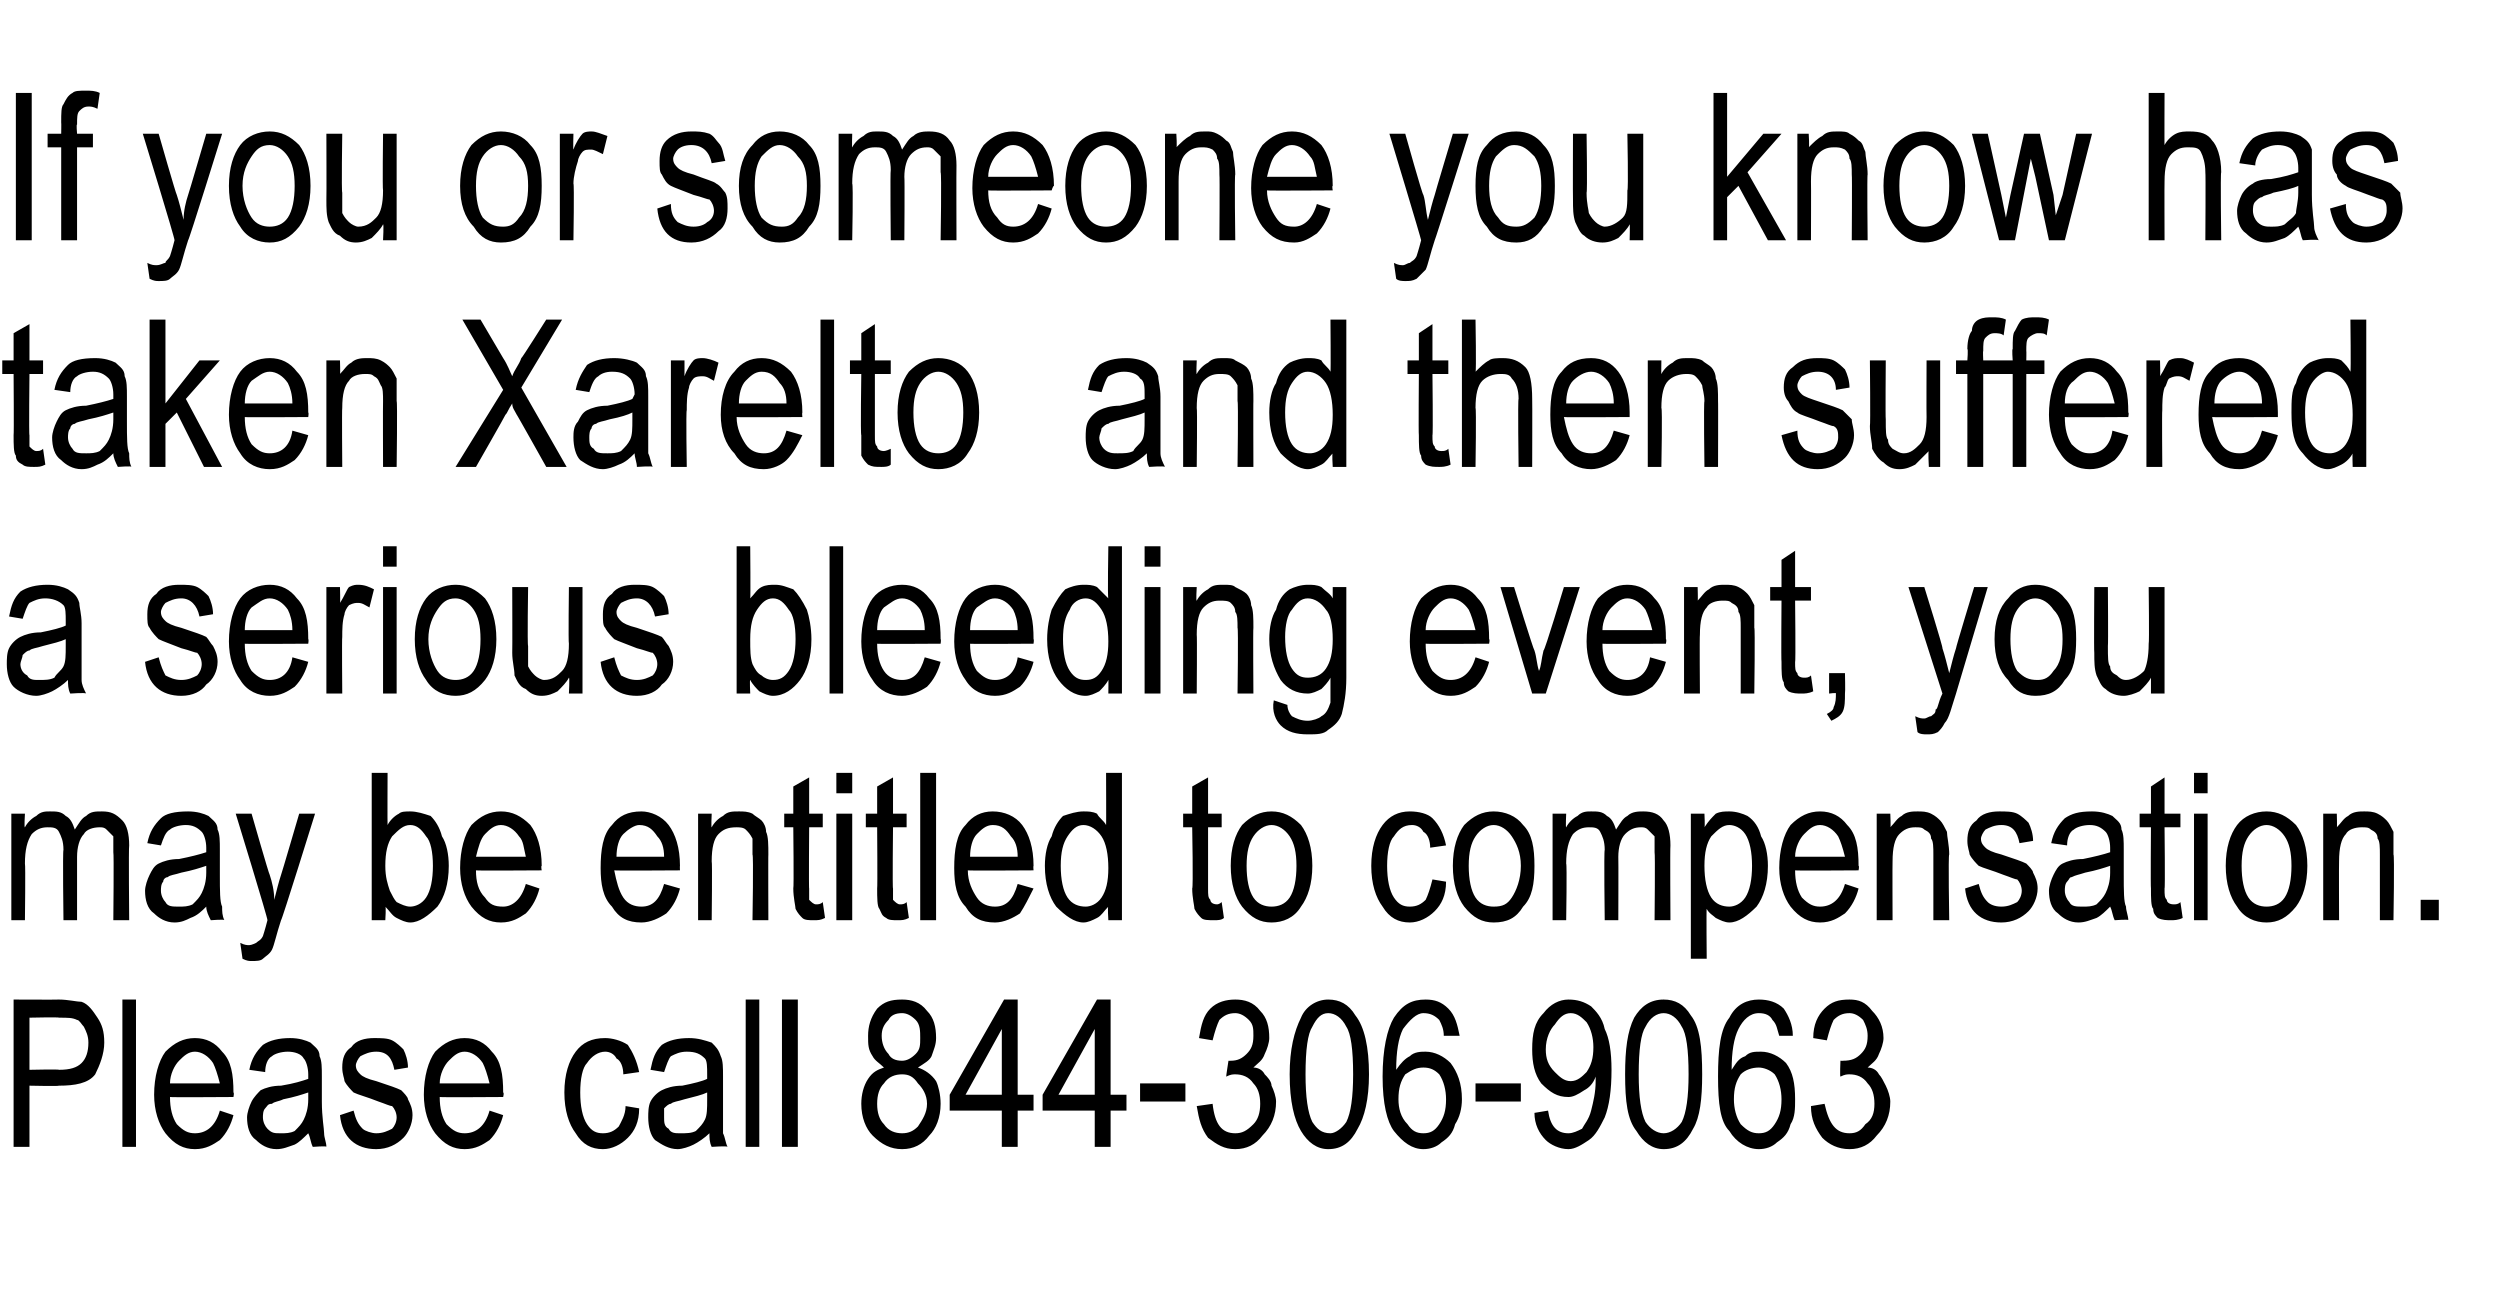
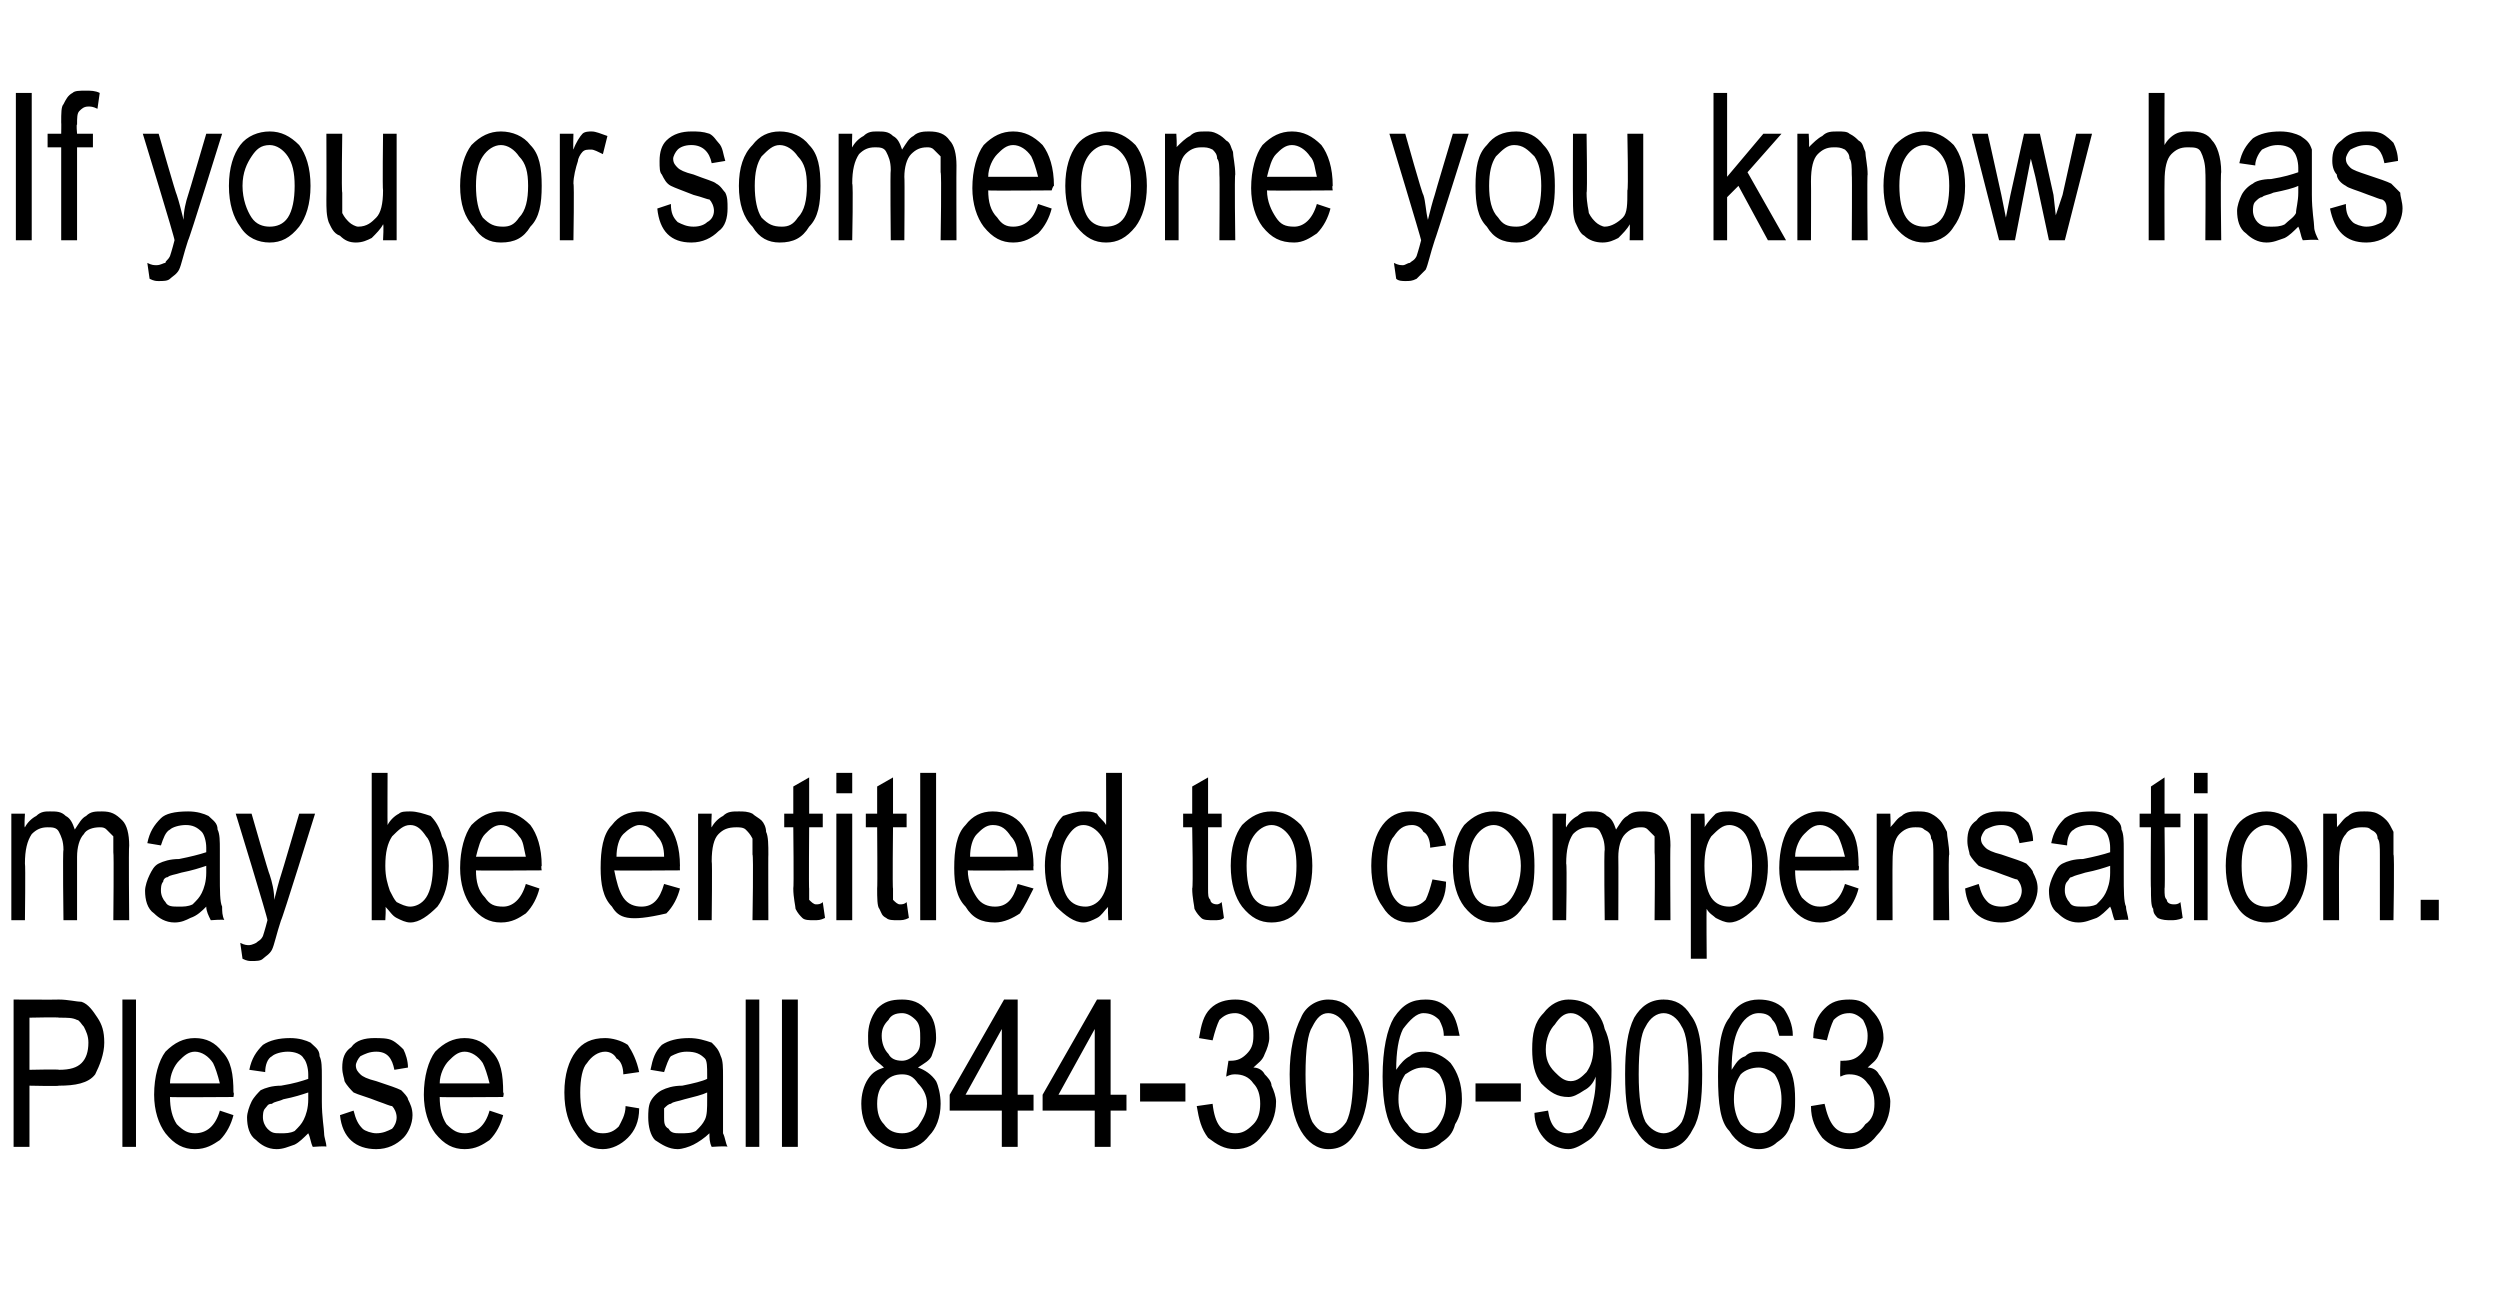
<svg xmlns="http://www.w3.org/2000/svg" version="1.1" width="110.3px" height="56.9px" viewBox="0 -4 110.3 56.9" style="top:-4px">
  <desc>If you or someone you know has taken Xarelto and then suffered a serious bleeding event, you may be entitled to compe...</desc>
  <defs />
  <g id="Polygon71006">
    <path d="M 0.6 46.6 L 0.6 40.1 C 0.6 40.1 2.56 40.11 2.6 40.1 C 3 40.1 3.4 40.2 3.6 40.2 C 3.9 40.3 4.1 40.6 4.3 40.9 C 4.5 41.2 4.6 41.5 4.6 42 C 4.6 42.5 4.4 43 4.2 43.4 C 3.9 43.8 3.3 43.9 2.6 43.9 C 2.62 43.93 1.3 43.9 1.3 43.9 L 1.3 46.6 L 0.6 46.6 Z M 1.3 43.2 C 1.3 43.2 2.63 43.17 2.6 43.2 C 3.1 43.2 3.4 43.1 3.6 42.9 C 3.8 42.7 3.9 42.4 3.9 42 C 3.9 41.7 3.8 41.5 3.7 41.3 C 3.6 41.2 3.5 41 3.4 41 C 3.2 40.9 3 40.9 2.6 40.9 C 2.62 40.87 1.3 40.9 1.3 40.9 L 1.3 43.2 Z M 5.4 46.6 L 5.4 40.1 L 6 40.1 L 6 46.6 L 5.4 46.6 Z M 8.6 46 C 9.1 46 9.5 45.7 9.7 45 C 9.7 45 10.3 45.2 10.3 45.2 C 10.2 45.6 10 46 9.7 46.3 C 9.4 46.5 9.1 46.7 8.6 46.7 C 8.1 46.7 7.7 46.5 7.3 46 C 7 45.6 6.8 45 6.8 44.3 C 6.8 43.5 7 42.8 7.3 42.4 C 7.7 42 8.1 41.8 8.6 41.8 C 9.1 41.8 9.5 42 9.8 42.4 C 10.2 42.8 10.3 43.4 10.3 44.2 C 10.34 44.21 10.3 44.4 10.3 44.4 C 10.3 44.4 7.48 44.42 7.5 44.4 C 7.5 44.9 7.6 45.3 7.8 45.6 C 8.1 45.9 8.3 46 8.6 46 C 8.6 46 8.6 46 8.6 46 Z M 7.5 43.8 C 7.5 43.8 9.7 43.8 9.7 43.8 C 9.6 43.4 9.5 43.1 9.4 42.9 C 9.2 42.6 8.9 42.4 8.6 42.4 C 8.3 42.4 8.1 42.6 7.9 42.8 C 7.7 43 7.5 43.4 7.5 43.8 Z M 13.8 46.6 C 13.7 46.4 13.7 46.2 13.6 46 C 13.4 46.2 13.2 46.4 13 46.5 C 12.7 46.6 12.5 46.7 12.2 46.7 C 11.8 46.7 11.5 46.5 11.3 46.3 C 11 46.1 10.9 45.7 10.9 45.3 C 10.9 45.1 11 44.8 11.1 44.6 C 11.2 44.4 11.4 44.2 11.5 44.1 C 11.7 44 12 43.9 12.4 43.9 C 13 43.8 13.3 43.7 13.6 43.6 C 13.6 43.6 13.6 43.4 13.6 43.4 C 13.6 43.1 13.5 42.8 13.4 42.7 C 13.3 42.5 13 42.4 12.7 42.4 C 12.4 42.4 12.1 42.5 12 42.6 C 11.8 42.7 11.7 43 11.7 43.3 C 11.7 43.3 11 43.2 11 43.2 C 11.1 42.7 11.3 42.4 11.6 42.1 C 11.9 41.9 12.3 41.8 12.8 41.8 C 13.2 41.8 13.5 41.9 13.7 42 C 13.9 42.2 14.1 42.3 14.1 42.6 C 14.2 42.8 14.2 43.1 14.2 43.5 C 14.2 43.5 14.2 44.6 14.2 44.6 C 14.2 45.3 14.3 45.8 14.3 46 C 14.3 46.2 14.4 46.4 14.4 46.6 C 14.44 46.55 13.8 46.6 13.8 46.6 C 13.8 46.6 13.77 46.55 13.8 46.6 Z M 13.6 44.2 C 13.3 44.3 13 44.4 12.5 44.5 C 12.3 44.6 12.1 44.6 12 44.7 C 11.8 44.7 11.8 44.8 11.7 44.9 C 11.6 45 11.6 45.2 11.6 45.3 C 11.6 45.5 11.7 45.7 11.8 45.8 C 12 46 12.1 46 12.4 46 C 12.6 46 12.8 46 13 45.9 C 13.2 45.7 13.3 45.6 13.4 45.4 C 13.5 45.2 13.6 44.9 13.6 44.5 C 13.6 44.5 13.6 44.2 13.6 44.2 Z M 16.6 46.7 C 15.7 46.7 15.1 46.2 15 45.2 C 15 45.2 15.6 45 15.6 45 C 15.7 45.4 15.8 45.6 16 45.8 C 16.1 45.9 16.4 46 16.6 46 C 16.9 46 17.1 45.9 17.3 45.8 C 17.4 45.7 17.5 45.5 17.5 45.3 C 17.5 45.1 17.4 44.9 17.3 44.8 C 17.2 44.8 17 44.7 16.7 44.6 C 16.2 44.4 15.8 44.3 15.6 44.2 C 15.5 44.1 15.3 43.9 15.2 43.7 C 15.2 43.6 15.1 43.4 15.1 43.1 C 15.1 42.7 15.2 42.4 15.5 42.2 C 15.7 41.9 16.1 41.8 16.5 41.8 C 16.8 41.8 17.1 41.8 17.3 41.9 C 17.5 42 17.7 42.2 17.8 42.3 C 17.9 42.5 18 42.8 18 43.1 C 18 43.1 17.4 43.2 17.4 43.2 C 17.3 42.7 17.1 42.4 16.6 42.4 C 16.3 42.4 16.1 42.5 15.9 42.6 C 15.8 42.7 15.7 42.9 15.7 43 C 15.7 43.2 15.8 43.3 15.9 43.4 C 16 43.5 16.2 43.6 16.6 43.7 C 17.2 43.9 17.5 44 17.7 44.1 C 17.8 44.2 18 44.4 18 44.5 C 18.1 44.7 18.2 44.9 18.2 45.2 C 18.2 45.6 18 46 17.8 46.2 C 17.5 46.5 17.1 46.7 16.6 46.7 C 16.6 46.7 16.6 46.7 16.6 46.7 Z M 20.5 46 C 21 46 21.4 45.7 21.6 45 C 21.6 45 22.2 45.2 22.2 45.2 C 22.1 45.6 21.9 46 21.6 46.3 C 21.3 46.5 21 46.7 20.5 46.7 C 20 46.7 19.6 46.5 19.2 46 C 18.9 45.6 18.7 45 18.7 44.3 C 18.7 43.5 18.9 42.8 19.2 42.4 C 19.6 42 20 41.8 20.5 41.8 C 21 41.8 21.4 42 21.7 42.4 C 22.1 42.8 22.2 43.4 22.2 44.2 C 22.25 44.21 22.2 44.4 22.2 44.4 C 22.2 44.4 19.38 44.42 19.4 44.4 C 19.4 44.9 19.5 45.3 19.7 45.6 C 20 45.9 20.2 46 20.5 46 C 20.5 46 20.5 46 20.5 46 Z M 19.4 43.8 C 19.4 43.8 21.6 43.8 21.6 43.8 C 21.5 43.4 21.4 43.1 21.3 42.9 C 21.1 42.6 20.8 42.4 20.5 42.4 C 20.2 42.4 20 42.6 19.8 42.8 C 19.6 43 19.4 43.4 19.4 43.8 Z M 27.6 44.8 C 27.6 44.8 28.2 44.9 28.2 44.9 C 28.2 45.5 28 45.9 27.7 46.2 C 27.4 46.5 27 46.7 26.6 46.7 C 26.1 46.7 25.7 46.5 25.4 46 C 25.1 45.6 24.9 45 24.9 44.2 C 24.9 43.4 25.1 42.8 25.4 42.4 C 25.7 42 26.1 41.8 26.7 41.8 C 27 41.8 27.4 41.9 27.7 42.1 C 27.9 42.4 28.1 42.8 28.2 43.3 C 28.2 43.3 27.5 43.4 27.5 43.4 C 27.5 43.1 27.4 42.8 27.2 42.7 C 27.1 42.5 26.9 42.4 26.7 42.4 C 26.4 42.4 26.1 42.6 25.9 42.9 C 25.7 43.1 25.6 43.6 25.6 44.2 C 25.6 44.8 25.7 45.3 25.9 45.6 C 26.1 45.9 26.3 46 26.6 46 C 26.9 46 27.1 45.9 27.3 45.7 C 27.4 45.5 27.6 45.2 27.6 44.8 Z M 31.4 46.6 C 31.3 46.4 31.3 46.2 31.3 46 C 31.1 46.2 30.8 46.4 30.6 46.5 C 30.4 46.6 30.1 46.7 29.9 46.7 C 29.5 46.7 29.2 46.5 28.9 46.3 C 28.7 46.1 28.6 45.7 28.6 45.3 C 28.6 45.1 28.6 44.8 28.7 44.6 C 28.8 44.4 29 44.2 29.2 44.1 C 29.4 44 29.7 43.9 30.1 43.9 C 30.6 43.8 31 43.7 31.2 43.6 C 31.2 43.6 31.2 43.4 31.2 43.4 C 31.2 43.1 31.2 42.8 31.1 42.7 C 30.9 42.5 30.7 42.4 30.3 42.4 C 30 42.4 29.8 42.5 29.6 42.6 C 29.5 42.7 29.4 43 29.3 43.3 C 29.3 43.3 28.7 43.2 28.7 43.2 C 28.8 42.7 28.9 42.4 29.2 42.1 C 29.5 41.9 29.9 41.8 30.4 41.8 C 30.8 41.8 31.1 41.9 31.4 42 C 31.6 42.2 31.7 42.3 31.8 42.6 C 31.9 42.8 31.9 43.1 31.9 43.5 C 31.9 43.5 31.9 44.6 31.9 44.6 C 31.9 45.3 31.9 45.8 31.9 46 C 32 46.2 32 46.4 32.1 46.6 C 32.09 46.55 31.4 46.6 31.4 46.6 C 31.4 46.6 31.41 46.55 31.4 46.6 Z M 31.2 44.2 C 31 44.3 30.6 44.4 30.2 44.5 C 29.9 44.6 29.7 44.6 29.6 44.7 C 29.5 44.7 29.4 44.8 29.3 44.9 C 29.3 45 29.3 45.2 29.3 45.3 C 29.3 45.5 29.3 45.7 29.5 45.8 C 29.6 46 29.8 46 30 46 C 30.3 46 30.5 46 30.7 45.9 C 30.9 45.7 31 45.6 31.1 45.4 C 31.2 45.2 31.2 44.9 31.2 44.5 C 31.2 44.5 31.2 44.2 31.2 44.2 Z M 32.9 46.6 L 32.9 40.1 L 33.5 40.1 L 33.5 46.6 L 32.9 46.6 Z M 34.5 46.6 L 34.5 40.1 L 35.2 40.1 L 35.2 46.6 L 34.5 46.6 Z M 39 43.1 C 38.8 42.9 38.6 42.8 38.5 42.6 C 38.3 42.3 38.3 42.1 38.3 41.7 C 38.3 41.3 38.4 40.9 38.7 40.5 C 39 40.2 39.3 40.1 39.8 40.1 C 40.2 40.1 40.6 40.2 40.9 40.6 C 41.2 40.9 41.3 41.3 41.3 41.8 C 41.3 42.1 41.2 42.3 41.1 42.6 C 41 42.8 40.8 42.9 40.5 43.1 C 40.8 43.2 41.1 43.4 41.3 43.7 C 41.4 43.9 41.5 44.3 41.5 44.7 C 41.5 45.3 41.3 45.8 41 46.1 C 40.7 46.5 40.3 46.7 39.8 46.7 C 39.3 46.7 38.9 46.5 38.5 46.1 C 38.2 45.8 38 45.3 38 44.7 C 38 44.3 38.1 43.9 38.3 43.6 C 38.5 43.3 38.7 43.2 39 43.1 Z M 38.9 41.7 C 38.9 42 39 42.3 39.2 42.5 C 39.3 42.7 39.5 42.8 39.8 42.8 C 40 42.8 40.2 42.7 40.4 42.5 C 40.6 42.3 40.6 42.1 40.6 41.8 C 40.6 41.5 40.6 41.2 40.4 41 C 40.2 40.8 40 40.7 39.8 40.7 C 39.5 40.7 39.3 40.8 39.2 41 C 39 41.2 38.9 41.4 38.9 41.7 Z M 38.7 44.7 C 38.7 45.1 38.8 45.4 39 45.6 C 39.2 45.9 39.5 46 39.8 46 C 40.1 46 40.3 45.9 40.5 45.7 C 40.7 45.4 40.9 45.1 40.9 44.7 C 40.9 44.3 40.7 44 40.5 43.8 C 40.3 43.5 40.1 43.4 39.8 43.4 C 39.5 43.4 39.2 43.5 39 43.8 C 38.8 44 38.7 44.3 38.7 44.7 Z M 44.2 46.6 L 44.2 45 L 41.9 45 L 41.9 44.3 L 44.3 40.1 L 44.9 40.1 L 44.9 44.3 L 45.6 44.3 L 45.6 45 L 44.9 45 L 44.9 46.6 L 44.2 46.6 Z M 44.2 44.3 L 44.2 41.4 L 42.6 44.3 L 44.2 44.3 Z M 48.3 46.6 L 48.3 45 L 46 45 L 46 44.3 L 48.4 40.1 L 49 40.1 L 49 44.3 L 49.7 44.3 L 49.7 45 L 49 45 L 49 46.6 L 48.3 46.6 Z M 48.3 44.3 L 48.3 41.4 L 46.7 44.3 L 48.3 44.3 Z M 50.3 44.6 L 50.3 43.8 L 52.3 43.8 L 52.3 44.6 L 50.3 44.6 Z M 52.8 44.8 C 52.8 44.8 53.5 44.7 53.5 44.7 C 53.6 45.6 53.9 46 54.5 46 C 54.8 46 55 45.9 55.3 45.6 C 55.5 45.4 55.6 45.1 55.6 44.7 C 55.6 44.3 55.5 44 55.3 43.8 C 55.1 43.5 54.8 43.4 54.5 43.4 C 54.4 43.4 54.3 43.4 54.1 43.5 C 54.09 43.5 54.2 42.8 54.2 42.8 C 54.2 42.8 54.26 42.81 54.3 42.8 C 54.6 42.8 54.8 42.7 55 42.5 C 55.2 42.3 55.3 42.1 55.3 41.7 C 55.3 41.4 55.3 41.2 55.1 41 C 54.9 40.8 54.7 40.7 54.5 40.7 C 54.2 40.7 54 40.8 53.8 41 C 53.7 41.2 53.6 41.5 53.5 41.9 C 53.5 41.9 52.9 41.8 52.9 41.8 C 53 41.2 53.1 40.8 53.4 40.5 C 53.7 40.2 54.1 40.1 54.5 40.1 C 54.9 40.1 55.3 40.2 55.6 40.6 C 55.9 40.9 56 41.3 56 41.8 C 56 42 55.9 42.3 55.8 42.5 C 55.7 42.8 55.5 42.9 55.3 43.1 C 55.5 43.1 55.7 43.2 55.8 43.4 C 55.9 43.5 56.1 43.7 56.1 43.9 C 56.2 44.1 56.3 44.4 56.3 44.6 C 56.3 45.2 56.1 45.7 55.7 46.1 C 55.4 46.5 55 46.7 54.5 46.7 C 54 46.7 53.7 46.5 53.3 46.2 C 53 45.8 52.9 45.4 52.8 44.8 Z M 56.9 43.4 C 56.9 42.3 57.1 41.5 57.4 40.9 C 57.6 40.4 58.1 40.1 58.6 40.1 C 59.1 40.1 59.5 40.3 59.8 40.8 C 60.2 41.3 60.4 42.2 60.4 43.4 C 60.4 44.5 60.2 45.3 59.9 45.8 C 59.6 46.4 59.2 46.7 58.6 46.7 C 58.1 46.7 57.7 46.4 57.4 45.9 C 57.1 45.4 56.9 44.6 56.9 43.4 Z M 57.6 43.4 C 57.6 44.4 57.7 45.1 57.9 45.5 C 58.1 45.8 58.3 46 58.7 46 C 58.9 46 59.2 45.8 59.4 45.5 C 59.6 45.1 59.7 44.4 59.7 43.4 C 59.7 42.3 59.6 41.6 59.4 41.3 C 59.2 40.9 58.9 40.7 58.6 40.7 C 58.3 40.7 58.1 40.9 57.9 41.3 C 57.7 41.6 57.6 42.3 57.6 43.4 Z M 64.4 41.7 C 64.4 41.7 63.7 41.7 63.7 41.7 C 63.7 41.4 63.6 41.2 63.5 41 C 63.3 40.8 63.1 40.7 62.8 40.7 C 62.5 40.7 62.2 41 61.9 41.4 C 61.7 41.8 61.6 42.4 61.6 43.2 C 61.8 42.9 62 42.7 62.2 42.6 C 62.4 42.4 62.7 42.4 62.9 42.4 C 63.3 42.4 63.7 42.6 64 42.9 C 64.3 43.3 64.5 43.8 64.5 44.5 C 64.5 44.9 64.4 45.3 64.2 45.6 C 64.1 46 63.9 46.2 63.6 46.4 C 63.4 46.6 63.1 46.7 62.8 46.7 C 62.3 46.7 61.9 46.4 61.5 45.9 C 61.2 45.5 61 44.7 61 43.5 C 61 42.3 61.2 41.4 61.5 40.9 C 61.9 40.3 62.3 40.1 62.9 40.1 C 63.3 40.1 63.6 40.2 63.9 40.5 C 64.2 40.8 64.3 41.2 64.4 41.7 Z M 61.7 44.5 C 61.7 44.9 61.8 45.3 62.1 45.6 C 62.3 45.9 62.5 46 62.8 46 C 63.1 46 63.3 45.9 63.5 45.6 C 63.7 45.3 63.8 45 63.8 44.5 C 63.8 44.1 63.7 43.7 63.5 43.4 C 63.3 43.2 63.1 43.1 62.8 43.1 C 62.5 43.1 62.3 43.2 62 43.4 C 61.8 43.7 61.7 44 61.7 44.5 Z M 65.1 44.6 L 65.1 43.8 L 67.1 43.8 L 67.1 44.6 L 65.1 44.6 Z M 67.7 45.1 C 67.7 45.1 68.3 45 68.3 45 C 68.4 45.7 68.7 46 69.2 46 C 69.4 46 69.6 45.9 69.8 45.8 C 69.9 45.6 70.1 45.4 70.2 45 C 70.3 44.6 70.4 44.2 70.4 43.7 C 70.4 43.7 70.4 43.5 70.4 43.5 C 70.3 43.8 70.1 44 69.9 44.1 C 69.6 44.3 69.4 44.4 69.2 44.4 C 68.7 44.4 68.4 44.2 68 43.8 C 67.7 43.4 67.6 42.9 67.6 42.3 C 67.6 41.6 67.7 41.1 68.1 40.7 C 68.4 40.3 68.8 40.1 69.2 40.1 C 69.6 40.1 69.9 40.2 70.2 40.4 C 70.4 40.6 70.7 40.9 70.8 41.4 C 71 41.8 71.1 42.4 71.1 43.2 C 71.1 44.1 71 44.8 70.8 45.3 C 70.6 45.7 70.4 46.1 70.1 46.3 C 69.8 46.5 69.5 46.7 69.2 46.7 C 68.8 46.7 68.4 46.5 68.2 46.3 C 67.9 46 67.7 45.6 67.7 45.1 Z M 70.3 42.2 C 70.3 41.8 70.2 41.4 70 41.1 C 69.8 40.9 69.6 40.7 69.3 40.7 C 69 40.7 68.8 40.9 68.6 41.2 C 68.4 41.4 68.2 41.8 68.2 42.3 C 68.2 42.7 68.3 43 68.6 43.3 C 68.8 43.5 69 43.7 69.3 43.7 C 69.6 43.7 69.8 43.5 70 43.3 C 70.2 43 70.3 42.7 70.3 42.2 Z M 71.7 43.4 C 71.7 42.3 71.8 41.5 72.1 40.9 C 72.4 40.4 72.8 40.1 73.4 40.1 C 73.9 40.1 74.3 40.3 74.6 40.8 C 75 41.3 75.1 42.2 75.1 43.4 C 75.1 44.5 75 45.3 74.7 45.8 C 74.4 46.4 74 46.7 73.4 46.7 C 72.9 46.7 72.5 46.4 72.2 45.9 C 71.8 45.4 71.7 44.6 71.7 43.4 Z M 72.3 43.4 C 72.3 44.4 72.4 45.1 72.6 45.5 C 72.8 45.8 73.1 46 73.4 46 C 73.7 46 74 45.8 74.2 45.5 C 74.4 45.1 74.5 44.4 74.5 43.4 C 74.5 42.3 74.4 41.6 74.2 41.3 C 74 40.9 73.7 40.7 73.4 40.7 C 73.1 40.7 72.8 40.9 72.6 41.3 C 72.4 41.6 72.3 42.3 72.3 43.4 Z M 79.1 41.7 C 79.1 41.7 78.5 41.7 78.5 41.7 C 78.4 41.4 78.4 41.2 78.2 41 C 78.1 40.8 77.9 40.7 77.6 40.7 C 77.2 40.7 76.9 41 76.7 41.4 C 76.5 41.8 76.4 42.4 76.4 43.2 C 76.6 42.9 76.7 42.7 77 42.6 C 77.2 42.4 77.4 42.4 77.7 42.4 C 78.1 42.4 78.5 42.6 78.8 42.9 C 79.1 43.3 79.2 43.8 79.2 44.5 C 79.2 44.9 79.2 45.3 79 45.6 C 78.9 46 78.7 46.2 78.4 46.4 C 78.2 46.6 77.9 46.7 77.6 46.7 C 77.1 46.7 76.6 46.4 76.3 45.9 C 75.9 45.5 75.8 44.7 75.8 43.5 C 75.8 42.3 75.9 41.4 76.3 40.9 C 76.6 40.3 77.1 40.1 77.6 40.1 C 78 40.1 78.4 40.2 78.7 40.5 C 78.9 40.8 79.1 41.2 79.1 41.7 Z M 76.5 44.5 C 76.5 44.9 76.6 45.3 76.8 45.6 C 77.1 45.9 77.3 46 77.6 46 C 77.9 46 78.1 45.9 78.3 45.6 C 78.5 45.3 78.6 45 78.6 44.5 C 78.6 44.1 78.5 43.7 78.3 43.4 C 78.1 43.2 77.8 43.1 77.6 43.1 C 77.3 43.1 77 43.2 76.8 43.4 C 76.6 43.7 76.5 44 76.5 44.5 Z M 79.9 44.8 C 79.9 44.8 80.5 44.7 80.5 44.7 C 80.7 45.6 81 46 81.6 46 C 81.9 46 82.1 45.9 82.3 45.6 C 82.6 45.4 82.7 45.1 82.7 44.7 C 82.7 44.3 82.6 44 82.4 43.8 C 82.2 43.5 81.9 43.4 81.6 43.4 C 81.5 43.4 81.4 43.4 81.2 43.5 C 81.17 43.5 81.2 42.8 81.2 42.8 C 81.2 42.8 81.35 42.81 81.3 42.8 C 81.7 42.8 81.9 42.7 82.1 42.5 C 82.3 42.3 82.4 42.1 82.4 41.7 C 82.4 41.4 82.3 41.2 82.2 41 C 82 40.8 81.8 40.7 81.6 40.7 C 81.3 40.7 81.1 40.8 80.9 41 C 80.8 41.2 80.7 41.5 80.6 41.9 C 80.6 41.9 80 41.8 80 41.8 C 80 41.2 80.2 40.8 80.5 40.5 C 80.8 40.2 81.1 40.1 81.6 40.1 C 82 40.1 82.3 40.2 82.6 40.6 C 82.9 40.9 83.1 41.3 83.1 41.8 C 83.1 42 83 42.3 82.9 42.5 C 82.8 42.8 82.6 42.9 82.4 43.1 C 82.6 43.1 82.8 43.2 82.9 43.4 C 83 43.5 83.1 43.7 83.2 43.9 C 83.3 44.1 83.4 44.4 83.4 44.6 C 83.4 45.2 83.2 45.7 82.8 46.1 C 82.5 46.5 82.1 46.7 81.6 46.7 C 81.1 46.7 80.7 46.5 80.4 46.2 C 80.1 45.8 79.9 45.4 79.9 44.8 Z " stroke="none" fill="#000" />
  </g>
  <g id="Polygon71005">
-     <path d="M 0.5 36.6 L 0.5 31.9 L 1.1 31.9 C 1.1 31.9 1.06 32.54 1.1 32.5 C 1.2 32.3 1.4 32.1 1.6 32 C 1.8 31.8 2 31.8 2.2 31.8 C 2.5 31.8 2.7 31.8 2.9 32 C 3.1 32.1 3.2 32.3 3.3 32.6 C 3.5 32.3 3.6 32.1 3.8 32 C 4 31.8 4.2 31.8 4.5 31.8 C 4.9 31.8 5.1 31.9 5.4 32.2 C 5.6 32.4 5.7 32.8 5.7 33.3 C 5.67 33.35 5.7 36.6 5.7 36.6 L 5 36.6 C 5 36.6 5.03 33.61 5 33.6 C 5 33.3 5 33 5 32.9 C 4.9 32.8 4.8 32.7 4.7 32.6 C 4.6 32.5 4.5 32.5 4.4 32.5 C 4.1 32.5 3.8 32.6 3.7 32.8 C 3.5 33 3.4 33.4 3.4 33.8 C 3.4 33.84 3.4 36.6 3.4 36.6 L 2.8 36.6 C 2.8 36.6 2.76 33.52 2.8 33.5 C 2.8 33.1 2.7 32.9 2.6 32.7 C 2.5 32.5 2.3 32.5 2.1 32.5 C 1.8 32.5 1.6 32.6 1.4 32.8 C 1.2 33.1 1.1 33.5 1.1 34.1 C 1.13 34.13 1.1 36.6 1.1 36.6 L 0.5 36.6 Z M 9.3 36.6 C 9.2 36.4 9.1 36.2 9.1 36 C 8.9 36.2 8.7 36.4 8.4 36.5 C 8.2 36.6 8 36.7 7.7 36.7 C 7.3 36.7 7 36.5 6.8 36.3 C 6.5 36.1 6.4 35.7 6.4 35.3 C 6.4 35.1 6.5 34.8 6.6 34.6 C 6.7 34.4 6.8 34.2 7 34.1 C 7.2 34 7.5 33.9 7.9 33.9 C 8.4 33.8 8.8 33.7 9.1 33.6 C 9.1 33.6 9.1 33.4 9.1 33.4 C 9.1 33.1 9 32.8 8.9 32.7 C 8.7 32.5 8.5 32.4 8.2 32.4 C 7.9 32.4 7.6 32.5 7.5 32.6 C 7.3 32.7 7.2 33 7.1 33.3 C 7.1 33.3 6.5 33.2 6.5 33.2 C 6.6 32.7 6.8 32.4 7.1 32.1 C 7.3 31.9 7.7 31.8 8.3 31.8 C 8.7 31.8 9 31.9 9.2 32 C 9.4 32.2 9.6 32.3 9.6 32.6 C 9.7 32.8 9.7 33.1 9.7 33.5 C 9.7 33.5 9.7 34.6 9.7 34.6 C 9.7 35.3 9.7 35.8 9.8 36 C 9.8 36.2 9.8 36.4 9.9 36.6 C 9.93 36.55 9.3 36.6 9.3 36.6 C 9.3 36.6 9.25 36.55 9.3 36.6 Z M 9.1 34.2 C 8.8 34.3 8.5 34.4 8 34.5 C 7.7 34.6 7.5 34.6 7.4 34.7 C 7.3 34.7 7.2 34.8 7.2 34.9 C 7.1 35 7.1 35.2 7.1 35.3 C 7.1 35.5 7.2 35.7 7.3 35.8 C 7.4 36 7.6 36 7.9 36 C 8.1 36 8.3 36 8.5 35.9 C 8.7 35.7 8.8 35.6 8.9 35.4 C 9 35.2 9.1 34.9 9.1 34.5 C 9.1 34.5 9.1 34.2 9.1 34.2 Z M 11.1 38.4 C 11 38.4 10.9 38.4 10.7 38.3 C 10.7 38.3 10.6 37.6 10.6 37.6 C 10.8 37.7 10.9 37.7 11 37.7 C 11.1 37.7 11.3 37.6 11.3 37.6 C 11.4 37.5 11.5 37.5 11.6 37.3 C 11.6 37.3 11.7 37 11.8 36.6 C 11.83 36.56 10.4 31.9 10.4 31.9 L 11.1 31.9 C 11.1 31.9 11.87 34.59 11.9 34.6 C 12 34.9 12.1 35.3 12.1 35.7 C 12.2 35.3 12.3 34.9 12.4 34.6 C 12.41 34.6 13.2 31.9 13.2 31.9 L 13.9 31.9 C 13.9 31.9 12.43 36.63 12.4 36.6 C 12.2 37.2 12.1 37.7 12 37.9 C 11.9 38.1 11.7 38.2 11.6 38.3 C 11.5 38.4 11.3 38.4 11.1 38.4 C 11.1 38.4 11.1 38.4 11.1 38.4 Z M 17 36.6 L 16.4 36.6 L 16.4 30.1 L 17.1 30.1 C 17.1 30.1 17.09 32.41 17.1 32.4 C 17.2 32.2 17.4 32 17.6 31.9 C 17.7 31.8 17.9 31.8 18.1 31.8 C 18.4 31.8 18.7 31.9 19 32 C 19.2 32.2 19.4 32.5 19.5 32.9 C 19.7 33.2 19.8 33.7 19.8 34.2 C 19.8 35 19.6 35.6 19.3 36 C 18.9 36.4 18.5 36.7 18.1 36.7 C 17.9 36.7 17.7 36.6 17.5 36.5 C 17.3 36.4 17.2 36.2 17 36 C 17.04 35.97 17 36.6 17 36.6 Z M 17 34.2 C 17 34.7 17.1 35 17.2 35.3 C 17.3 35.5 17.4 35.7 17.5 35.8 C 17.7 35.9 17.9 36 18.1 36 C 18.3 36 18.6 35.9 18.8 35.6 C 19 35.3 19.1 34.8 19.1 34.2 C 19.1 33.6 19 33.1 18.8 32.9 C 18.6 32.6 18.4 32.4 18.1 32.4 C 17.8 32.4 17.6 32.6 17.3 32.9 C 17.1 33.2 17 33.6 17 34.2 Z M 22.2 36 C 22.6 36 23 35.7 23.2 35 C 23.2 35 23.8 35.2 23.8 35.2 C 23.7 35.6 23.5 36 23.2 36.3 C 22.9 36.5 22.6 36.7 22.1 36.7 C 21.6 36.7 21.2 36.5 20.8 36 C 20.5 35.6 20.3 35 20.3 34.3 C 20.3 33.5 20.5 32.8 20.8 32.4 C 21.2 32 21.6 31.8 22.1 31.8 C 22.6 31.8 23 32 23.4 32.4 C 23.7 32.8 23.9 33.4 23.9 34.2 C 23.86 34.21 23.9 34.4 23.9 34.4 C 23.9 34.4 21 34.42 21 34.4 C 21 34.9 21.1 35.3 21.4 35.6 C 21.6 35.9 21.8 36 22.2 36 C 22.2 36 22.2 36 22.2 36 Z M 21 33.8 C 21 33.8 23.2 33.8 23.2 33.8 C 23.1 33.4 23.1 33.1 22.9 32.9 C 22.7 32.6 22.4 32.4 22.1 32.4 C 21.8 32.4 21.6 32.6 21.4 32.8 C 21.2 33 21.1 33.4 21 33.8 Z M 28.3 36 C 28.8 36 29.1 35.7 29.3 35 C 29.3 35 30 35.2 30 35.2 C 29.9 35.6 29.7 36 29.4 36.3 C 29.1 36.5 28.7 36.7 28.3 36.7 C 27.7 36.7 27.3 36.5 27 36 C 26.6 35.6 26.5 35 26.5 34.3 C 26.5 33.5 26.6 32.8 27 32.4 C 27.3 32 27.7 31.8 28.3 31.8 C 28.7 31.8 29.2 32 29.5 32.4 C 29.8 32.8 30 33.4 30 34.2 C 29.99 34.21 30 34.4 30 34.4 C 30 34.4 27.13 34.42 27.1 34.4 C 27.2 34.9 27.3 35.3 27.5 35.6 C 27.7 35.9 28 36 28.3 36 C 28.3 36 28.3 36 28.3 36 Z M 27.2 33.8 C 27.2 33.8 29.3 33.8 29.3 33.8 C 29.3 33.4 29.2 33.1 29 32.9 C 28.8 32.6 28.6 32.4 28.2 32.4 C 28 32.4 27.7 32.6 27.5 32.8 C 27.3 33 27.2 33.4 27.2 33.8 Z M 30.8 36.6 L 30.8 31.9 L 31.4 31.9 C 31.4 31.9 31.37 32.54 31.4 32.5 C 31.5 32.3 31.7 32.1 31.9 32 C 32.1 31.8 32.3 31.8 32.6 31.8 C 32.8 31.8 33 31.8 33.2 31.9 C 33.3 32 33.5 32.1 33.6 32.2 C 33.7 32.3 33.8 32.5 33.8 32.7 C 33.9 32.9 33.9 33.3 33.9 33.7 C 33.89 33.68 33.9 36.6 33.9 36.6 L 33.2 36.6 C 33.2 36.6 33.25 33.71 33.2 33.7 C 33.2 33.4 33.2 33.1 33.2 33 C 33.1 32.8 33 32.7 32.9 32.6 C 32.8 32.5 32.6 32.5 32.5 32.5 C 32.1 32.5 31.9 32.6 31.7 32.8 C 31.5 33 31.4 33.4 31.4 34 C 31.43 34 31.4 36.6 31.4 36.6 L 30.8 36.6 Z M 36 35.9 C 36.1 35.9 36.2 35.9 36.3 35.8 C 36.3 35.8 36.4 36.5 36.4 36.5 C 36.2 36.6 36.1 36.6 35.9 36.6 C 35.7 36.6 35.5 36.6 35.4 36.5 C 35.3 36.4 35.2 36.3 35.1 36.1 C 35.1 36 35 35.6 35 35.2 C 35.03 35.19 35 32.5 35 32.5 L 34.6 32.5 L 34.6 31.9 L 35 31.9 L 35 30.7 L 35.7 30.3 L 35.7 31.9 L 36.3 31.9 L 36.3 32.5 L 35.7 32.5 C 35.7 32.5 35.68 35.23 35.7 35.2 C 35.7 35.5 35.7 35.6 35.7 35.7 C 35.8 35.8 35.9 35.9 36 35.9 C 36 35.9 36 35.9 36 35.9 Z M 36.9 31 L 36.9 30.1 L 37.6 30.1 L 37.6 31 L 36.9 31 Z M 36.9 36.6 L 36.9 31.9 L 37.6 31.9 L 37.6 36.6 L 36.9 36.6 Z M 39.7 35.9 C 39.8 35.9 39.9 35.9 40 35.8 C 40 35.8 40.1 36.5 40.1 36.5 C 39.9 36.6 39.8 36.6 39.6 36.6 C 39.4 36.6 39.2 36.6 39.1 36.5 C 38.9 36.4 38.9 36.3 38.8 36.1 C 38.7 36 38.7 35.6 38.7 35.2 C 38.72 35.19 38.7 32.5 38.7 32.5 L 38.2 32.5 L 38.2 31.9 L 38.7 31.9 L 38.7 30.7 L 39.4 30.3 L 39.4 31.9 L 40 31.9 L 40 32.5 L 39.4 32.5 C 39.4 32.5 39.37 35.23 39.4 35.2 C 39.4 35.5 39.4 35.6 39.4 35.7 C 39.5 35.8 39.6 35.9 39.7 35.9 C 39.7 35.9 39.7 35.9 39.7 35.9 Z M 40.6 36.6 L 40.6 30.1 L 41.3 30.1 L 41.3 36.6 L 40.6 36.6 Z M 43.9 36 C 44.4 36 44.7 35.7 44.9 35 C 44.9 35 45.6 35.2 45.6 35.2 C 45.4 35.6 45.2 36 45 36.3 C 44.7 36.5 44.3 36.7 43.9 36.7 C 43.3 36.7 42.9 36.5 42.6 36 C 42.2 35.6 42.1 35 42.1 34.3 C 42.1 33.5 42.2 32.8 42.6 32.4 C 42.9 32 43.3 31.8 43.8 31.8 C 44.3 31.8 44.8 32 45.1 32.4 C 45.4 32.8 45.6 33.4 45.6 34.2 C 45.58 34.21 45.6 34.4 45.6 34.4 C 45.6 34.4 42.72 34.42 42.7 34.4 C 42.7 34.9 42.9 35.3 43.1 35.6 C 43.3 35.9 43.6 36 43.9 36 C 43.9 36 43.9 36 43.9 36 Z M 42.8 33.8 C 42.8 33.8 44.9 33.8 44.9 33.8 C 44.9 33.4 44.8 33.1 44.6 32.9 C 44.4 32.6 44.2 32.4 43.8 32.4 C 43.5 32.4 43.3 32.6 43.1 32.8 C 42.9 33 42.8 33.4 42.8 33.8 Z M 48.9 36.6 C 48.9 36.6 48.86 35.96 48.9 36 C 48.7 36.2 48.6 36.4 48.4 36.5 C 48.2 36.6 48 36.7 47.8 36.7 C 47.4 36.7 47 36.4 46.6 36 C 46.3 35.6 46.1 35 46.1 34.2 C 46.1 33.7 46.2 33.2 46.4 32.9 C 46.5 32.5 46.7 32.2 46.9 32 C 47.2 31.9 47.5 31.8 47.8 31.8 C 48 31.8 48.2 31.8 48.4 31.9 C 48.5 32.1 48.7 32.2 48.8 32.4 C 48.81 32.42 48.8 30.1 48.8 30.1 L 49.5 30.1 L 49.5 36.6 L 48.9 36.6 Z M 46.8 34.2 C 46.8 34.8 46.9 35.3 47.1 35.6 C 47.3 35.9 47.6 36 47.9 36 C 48.1 36 48.4 35.9 48.6 35.6 C 48.8 35.3 48.9 34.9 48.9 34.3 C 48.9 33.7 48.8 33.2 48.6 32.9 C 48.4 32.6 48.1 32.4 47.8 32.4 C 47.5 32.4 47.3 32.6 47.1 32.9 C 46.9 33.2 46.8 33.6 46.8 34.2 Z M 53.7 35.9 C 53.7 35.9 53.8 35.9 53.9 35.8 C 53.9 35.8 54 36.5 54 36.5 C 53.9 36.6 53.7 36.6 53.6 36.6 C 53.3 36.6 53.1 36.6 53 36.5 C 52.9 36.4 52.8 36.3 52.7 36.1 C 52.7 36 52.6 35.6 52.6 35.2 C 52.65 35.19 52.6 32.5 52.6 32.5 L 52.2 32.5 L 52.2 31.9 L 52.6 31.9 L 52.6 30.7 L 53.3 30.3 L 53.3 31.9 L 53.9 31.9 L 53.9 32.5 L 53.3 32.5 C 53.3 32.5 53.3 35.23 53.3 35.2 C 53.3 35.5 53.3 35.6 53.4 35.7 C 53.4 35.8 53.5 35.9 53.7 35.9 C 53.7 35.9 53.7 35.9 53.7 35.9 Z M 54.3 34.2 C 54.3 33.4 54.5 32.8 54.8 32.4 C 55.2 32 55.6 31.8 56.1 31.8 C 56.6 31.8 57 32 57.4 32.4 C 57.7 32.8 57.9 33.4 57.9 34.2 C 57.9 35 57.7 35.6 57.4 36 C 57.1 36.5 56.6 36.7 56.1 36.7 C 55.6 36.7 55.2 36.5 54.8 36 C 54.5 35.6 54.3 35 54.3 34.2 Z M 55 34.2 C 55 34.8 55.1 35.3 55.3 35.6 C 55.5 35.9 55.8 36 56.1 36 C 56.4 36 56.7 35.9 56.9 35.6 C 57.1 35.3 57.2 34.8 57.2 34.2 C 57.2 33.6 57.1 33.2 56.9 32.9 C 56.7 32.6 56.4 32.4 56.1 32.4 C 55.8 32.4 55.5 32.6 55.3 32.9 C 55.1 33.2 55 33.6 55 34.2 Z M 63.2 34.8 C 63.2 34.8 63.8 34.9 63.8 34.9 C 63.8 35.5 63.6 35.9 63.3 36.2 C 63 36.5 62.6 36.7 62.2 36.7 C 61.7 36.7 61.3 36.5 61 36 C 60.7 35.6 60.5 35 60.5 34.2 C 60.5 33.4 60.7 32.8 61 32.4 C 61.3 32 61.7 31.8 62.2 31.8 C 62.6 31.8 63 31.9 63.2 32.1 C 63.5 32.4 63.7 32.8 63.8 33.3 C 63.8 33.3 63.1 33.4 63.1 33.4 C 63.1 33.1 63 32.8 62.8 32.7 C 62.7 32.5 62.5 32.4 62.3 32.4 C 61.9 32.4 61.7 32.6 61.5 32.9 C 61.3 33.1 61.2 33.6 61.2 34.2 C 61.2 34.8 61.3 35.3 61.5 35.6 C 61.7 35.9 61.9 36 62.2 36 C 62.5 36 62.7 35.9 62.9 35.7 C 63 35.5 63.1 35.2 63.2 34.8 Z M 64.1 34.2 C 64.1 33.4 64.3 32.8 64.6 32.4 C 65 32 65.4 31.8 65.9 31.8 C 66.4 31.8 66.9 32 67.2 32.4 C 67.6 32.8 67.7 33.4 67.7 34.2 C 67.7 35 67.6 35.6 67.2 36 C 66.9 36.5 66.5 36.7 65.9 36.7 C 65.4 36.7 65 36.5 64.6 36 C 64.3 35.6 64.1 35 64.1 34.2 Z M 64.8 34.2 C 64.8 34.8 64.9 35.3 65.1 35.6 C 65.3 35.9 65.6 36 65.9 36 C 66.3 36 66.5 35.9 66.7 35.6 C 66.9 35.3 67.1 34.8 67.1 34.2 C 67.1 33.6 66.9 33.2 66.7 32.9 C 66.5 32.6 66.2 32.4 65.9 32.4 C 65.6 32.4 65.3 32.6 65.1 32.9 C 64.9 33.2 64.8 33.6 64.8 34.2 Z M 68.5 36.6 L 68.5 31.9 L 69.1 31.9 C 69.1 31.9 69.07 32.54 69.1 32.5 C 69.2 32.3 69.4 32.1 69.6 32 C 69.8 31.8 70 31.8 70.2 31.8 C 70.5 31.8 70.7 31.8 70.9 32 C 71.1 32.1 71.2 32.3 71.3 32.6 C 71.5 32.3 71.6 32.1 71.8 32 C 72 31.8 72.3 31.8 72.5 31.8 C 72.9 31.8 73.2 31.9 73.4 32.2 C 73.6 32.4 73.7 32.8 73.7 33.3 C 73.68 33.35 73.7 36.6 73.7 36.6 L 73 36.6 C 73 36.6 73.03 33.61 73 33.6 C 73 33.3 73 33 73 32.9 C 72.9 32.8 72.8 32.7 72.7 32.6 C 72.6 32.5 72.5 32.5 72.4 32.5 C 72.1 32.5 71.9 32.6 71.7 32.8 C 71.5 33 71.4 33.4 71.4 33.8 C 71.41 33.84 71.4 36.6 71.4 36.6 L 70.8 36.6 C 70.8 36.6 70.76 33.52 70.8 33.5 C 70.8 33.1 70.7 32.9 70.6 32.7 C 70.5 32.5 70.3 32.5 70.1 32.5 C 69.8 32.5 69.6 32.6 69.4 32.8 C 69.2 33.1 69.1 33.5 69.1 34.1 C 69.14 34.13 69.1 36.6 69.1 36.6 L 68.5 36.6 Z M 74.6 38.3 L 74.6 31.9 L 75.2 31.9 C 75.2 31.9 75.23 32.49 75.2 32.5 C 75.4 32.2 75.5 32.1 75.7 31.9 C 75.9 31.8 76.1 31.8 76.3 31.8 C 76.6 31.8 76.9 31.9 77.1 32 C 77.4 32.2 77.6 32.5 77.7 32.9 C 77.9 33.2 78 33.7 78 34.2 C 78 35 77.8 35.6 77.5 36 C 77.1 36.4 76.7 36.7 76.3 36.7 C 76.1 36.7 75.9 36.6 75.7 36.5 C 75.6 36.4 75.4 36.3 75.3 36.1 C 75.28 36.07 75.3 38.3 75.3 38.3 L 74.6 38.3 Z M 75.2 34.2 C 75.2 34.8 75.3 35.3 75.5 35.6 C 75.7 35.9 76 36 76.3 36 C 76.5 36 76.8 35.9 77 35.6 C 77.2 35.3 77.3 34.8 77.3 34.2 C 77.3 33.6 77.2 33.1 77 32.8 C 76.8 32.5 76.5 32.4 76.3 32.4 C 76 32.4 75.8 32.6 75.5 32.9 C 75.3 33.2 75.2 33.6 75.2 34.2 Z M 80.3 36 C 80.8 36 81.2 35.7 81.4 35 C 81.4 35 82 35.2 82 35.2 C 81.9 35.6 81.7 36 81.4 36.3 C 81.1 36.5 80.8 36.7 80.3 36.7 C 79.8 36.7 79.4 36.5 79 36 C 78.7 35.6 78.5 35 78.5 34.3 C 78.5 33.5 78.7 32.8 79 32.4 C 79.4 32 79.8 31.8 80.3 31.8 C 80.8 31.8 81.2 32 81.5 32.4 C 81.9 32.8 82 33.4 82 34.2 C 82.04 34.21 82 34.4 82 34.4 C 82 34.4 79.18 34.42 79.2 34.4 C 79.2 34.9 79.3 35.3 79.5 35.6 C 79.8 35.9 80 36 80.3 36 C 80.3 36 80.3 36 80.3 36 Z M 79.2 33.8 C 79.2 33.8 81.4 33.8 81.4 33.8 C 81.3 33.4 81.2 33.1 81.1 32.9 C 80.9 32.6 80.6 32.4 80.3 32.4 C 80 32.4 79.8 32.6 79.6 32.8 C 79.4 33 79.2 33.4 79.2 33.8 Z M 82.8 36.6 L 82.8 31.9 L 83.4 31.9 C 83.4 31.9 83.43 32.54 83.4 32.5 C 83.6 32.3 83.7 32.1 83.9 32 C 84.1 31.8 84.4 31.8 84.6 31.8 C 84.8 31.8 85 31.8 85.2 31.9 C 85.4 32 85.5 32.1 85.6 32.2 C 85.7 32.3 85.8 32.5 85.9 32.7 C 85.9 32.9 86 33.3 86 33.7 C 85.95 33.68 86 36.6 86 36.6 L 85.3 36.6 C 85.3 36.6 85.3 33.71 85.3 33.7 C 85.3 33.4 85.3 33.1 85.2 33 C 85.2 32.8 85.1 32.7 84.9 32.6 C 84.8 32.5 84.7 32.5 84.5 32.5 C 84.2 32.5 84 32.6 83.8 32.8 C 83.6 33 83.5 33.4 83.5 34 C 83.49 34 83.5 36.6 83.5 36.6 L 82.8 36.6 Z M 88.3 36.7 C 87.4 36.7 86.8 36.2 86.7 35.2 C 86.7 35.2 87.3 35 87.3 35 C 87.4 35.4 87.5 35.6 87.7 35.8 C 87.8 35.9 88 36 88.3 36 C 88.6 36 88.8 35.9 89 35.8 C 89.1 35.7 89.2 35.5 89.2 35.3 C 89.2 35.1 89.1 34.9 89 34.8 C 88.9 34.8 88.7 34.7 88.4 34.6 C 87.9 34.4 87.5 34.3 87.3 34.2 C 87.2 34.1 87 33.9 86.9 33.7 C 86.9 33.6 86.8 33.4 86.8 33.1 C 86.8 32.7 86.9 32.4 87.2 32.2 C 87.4 31.9 87.8 31.8 88.2 31.8 C 88.5 31.8 88.8 31.8 89 31.9 C 89.2 32 89.4 32.2 89.5 32.3 C 89.6 32.5 89.7 32.8 89.7 33.1 C 89.7 33.1 89.1 33.2 89.1 33.2 C 89 32.7 88.8 32.4 88.3 32.4 C 88 32.4 87.8 32.5 87.6 32.6 C 87.5 32.7 87.4 32.9 87.4 33 C 87.4 33.2 87.5 33.3 87.6 33.4 C 87.7 33.5 87.9 33.6 88.3 33.7 C 88.9 33.9 89.2 34 89.4 34.1 C 89.5 34.2 89.7 34.4 89.7 34.5 C 89.8 34.7 89.9 34.9 89.9 35.2 C 89.9 35.6 89.7 36 89.5 36.2 C 89.2 36.5 88.8 36.7 88.3 36.7 C 88.3 36.7 88.3 36.7 88.3 36.7 Z M 93.3 36.6 C 93.2 36.4 93.2 36.2 93.1 36 C 92.9 36.2 92.7 36.4 92.5 36.5 C 92.2 36.6 92 36.7 91.7 36.7 C 91.3 36.7 91 36.5 90.8 36.3 C 90.5 36.1 90.4 35.7 90.4 35.3 C 90.4 35.1 90.5 34.8 90.6 34.6 C 90.7 34.4 90.8 34.2 91 34.1 C 91.2 34 91.5 33.9 91.9 33.9 C 92.4 33.8 92.8 33.7 93.1 33.6 C 93.1 33.6 93.1 33.4 93.1 33.4 C 93.1 33.1 93 32.8 92.9 32.7 C 92.7 32.5 92.5 32.4 92.2 32.4 C 91.9 32.4 91.6 32.5 91.5 32.6 C 91.3 32.7 91.2 33 91.2 33.3 C 91.2 33.3 90.5 33.2 90.5 33.2 C 90.6 32.7 90.8 32.4 91.1 32.1 C 91.4 31.9 91.7 31.8 92.3 31.8 C 92.7 31.8 93 31.9 93.2 32 C 93.4 32.2 93.6 32.3 93.6 32.6 C 93.7 32.8 93.7 33.1 93.7 33.5 C 93.7 33.5 93.7 34.6 93.7 34.6 C 93.7 35.3 93.7 35.8 93.8 36 C 93.8 36.2 93.9 36.4 93.9 36.6 C 93.94 36.55 93.3 36.6 93.3 36.6 C 93.3 36.6 93.26 36.55 93.3 36.6 Z M 93.1 34.2 C 92.8 34.3 92.5 34.4 92 34.5 C 91.7 34.6 91.6 34.6 91.4 34.7 C 91.3 34.7 91.3 34.8 91.2 34.9 C 91.1 35 91.1 35.2 91.1 35.3 C 91.1 35.5 91.2 35.7 91.3 35.8 C 91.4 36 91.6 36 91.9 36 C 92.1 36 92.3 36 92.5 35.9 C 92.7 35.7 92.8 35.6 92.9 35.4 C 93 35.2 93.1 34.9 93.1 34.5 C 93.1 34.5 93.1 34.2 93.1 34.2 Z M 95.9 35.9 C 96 35.9 96.1 35.9 96.2 35.8 C 96.2 35.8 96.3 36.5 96.3 36.5 C 96.1 36.6 95.9 36.6 95.8 36.6 C 95.6 36.6 95.4 36.6 95.2 36.5 C 95.1 36.4 95 36.3 95 36.1 C 94.9 36 94.9 35.6 94.9 35.2 C 94.88 35.19 94.9 32.5 94.9 32.5 L 94.4 32.5 L 94.4 31.9 L 94.9 31.9 L 94.9 30.7 L 95.5 30.3 L 95.5 31.9 L 96.2 31.9 L 96.2 32.5 L 95.5 32.5 C 95.5 32.5 95.53 35.23 95.5 35.2 C 95.5 35.5 95.5 35.6 95.6 35.7 C 95.6 35.8 95.7 35.9 95.9 35.9 C 95.9 35.9 95.9 35.9 95.9 35.9 Z M 96.8 31 L 96.8 30.1 L 97.4 30.1 L 97.4 31 L 96.8 31 Z M 96.8 36.6 L 96.8 31.9 L 97.4 31.9 L 97.4 36.6 L 96.8 36.6 Z M 98.2 34.2 C 98.2 33.4 98.4 32.8 98.7 32.4 C 99 32 99.5 31.8 100 31.8 C 100.5 31.8 100.9 32 101.3 32.4 C 101.6 32.8 101.8 33.4 101.8 34.2 C 101.8 35 101.6 35.6 101.3 36 C 100.9 36.5 100.5 36.7 100 36.7 C 99.5 36.7 99 36.5 98.7 36 C 98.4 35.6 98.2 35 98.2 34.2 Z M 98.9 34.2 C 98.9 34.8 99 35.3 99.2 35.6 C 99.4 35.9 99.7 36 100 36 C 100.3 36 100.6 35.9 100.8 35.6 C 101 35.3 101.1 34.8 101.1 34.2 C 101.1 33.6 101 33.2 100.8 32.9 C 100.6 32.6 100.3 32.4 100 32.4 C 99.7 32.4 99.4 32.6 99.2 32.9 C 99 33.2 98.9 33.6 98.9 34.2 Z M 102.5 36.6 L 102.5 31.9 L 103.1 31.9 C 103.1 31.9 103.12 32.54 103.1 32.5 C 103.3 32.3 103.4 32.1 103.6 32 C 103.8 31.8 104.1 31.8 104.3 31.8 C 104.5 31.8 104.7 31.8 104.9 31.9 C 105.1 32 105.2 32.1 105.3 32.2 C 105.4 32.3 105.5 32.5 105.6 32.7 C 105.6 32.9 105.6 33.3 105.6 33.7 C 105.65 33.68 105.6 36.6 105.6 36.6 L 105 36.6 C 105 36.6 105 33.71 105 33.7 C 105 33.4 105 33.1 104.9 33 C 104.9 32.8 104.8 32.7 104.6 32.6 C 104.5 32.5 104.4 32.5 104.2 32.5 C 103.9 32.5 103.6 32.6 103.5 32.8 C 103.3 33 103.2 33.4 103.2 34 C 103.19 34 103.2 36.6 103.2 36.6 L 102.5 36.6 Z M 106.8 36.6 L 106.8 35.7 L 107.6 35.7 L 107.6 36.6 L 106.8 36.6 Z " stroke="none" fill="#000" />
+     <path d="M 0.5 36.6 L 0.5 31.9 L 1.1 31.9 C 1.1 31.9 1.06 32.54 1.1 32.5 C 1.2 32.3 1.4 32.1 1.6 32 C 1.8 31.8 2 31.8 2.2 31.8 C 2.5 31.8 2.7 31.8 2.9 32 C 3.1 32.1 3.2 32.3 3.3 32.6 C 3.5 32.3 3.6 32.1 3.8 32 C 4 31.8 4.2 31.8 4.5 31.8 C 4.9 31.8 5.1 31.9 5.4 32.2 C 5.6 32.4 5.7 32.8 5.7 33.3 C 5.67 33.35 5.7 36.6 5.7 36.6 L 5 36.6 C 5 36.6 5.03 33.61 5 33.6 C 5 33.3 5 33 5 32.9 C 4.9 32.8 4.8 32.7 4.7 32.6 C 4.6 32.5 4.5 32.5 4.4 32.5 C 4.1 32.5 3.8 32.6 3.7 32.8 C 3.5 33 3.4 33.4 3.4 33.8 C 3.4 33.84 3.4 36.6 3.4 36.6 L 2.8 36.6 C 2.8 36.6 2.76 33.52 2.8 33.5 C 2.8 33.1 2.7 32.9 2.6 32.7 C 2.5 32.5 2.3 32.5 2.1 32.5 C 1.8 32.5 1.6 32.6 1.4 32.8 C 1.2 33.1 1.1 33.5 1.1 34.1 C 1.13 34.13 1.1 36.6 1.1 36.6 L 0.5 36.6 Z M 9.3 36.6 C 9.2 36.4 9.1 36.2 9.1 36 C 8.9 36.2 8.7 36.4 8.4 36.5 C 8.2 36.6 8 36.7 7.7 36.7 C 7.3 36.7 7 36.5 6.8 36.3 C 6.5 36.1 6.4 35.7 6.4 35.3 C 6.4 35.1 6.5 34.8 6.6 34.6 C 6.7 34.4 6.8 34.2 7 34.1 C 7.2 34 7.5 33.9 7.9 33.9 C 8.4 33.8 8.8 33.7 9.1 33.6 C 9.1 33.6 9.1 33.4 9.1 33.4 C 9.1 33.1 9 32.8 8.9 32.7 C 8.7 32.5 8.5 32.4 8.2 32.4 C 7.9 32.4 7.6 32.5 7.5 32.6 C 7.3 32.7 7.2 33 7.1 33.3 C 7.1 33.3 6.5 33.2 6.5 33.2 C 6.6 32.7 6.8 32.4 7.1 32.1 C 7.3 31.9 7.7 31.8 8.3 31.8 C 8.7 31.8 9 31.9 9.2 32 C 9.4 32.2 9.6 32.3 9.6 32.6 C 9.7 32.8 9.7 33.1 9.7 33.5 C 9.7 33.5 9.7 34.6 9.7 34.6 C 9.7 35.3 9.7 35.8 9.8 36 C 9.8 36.2 9.8 36.4 9.9 36.6 C 9.93 36.55 9.3 36.6 9.3 36.6 C 9.3 36.6 9.25 36.55 9.3 36.6 Z M 9.1 34.2 C 8.8 34.3 8.5 34.4 8 34.5 C 7.7 34.6 7.5 34.6 7.4 34.7 C 7.3 34.7 7.2 34.8 7.2 34.9 C 7.1 35 7.1 35.2 7.1 35.3 C 7.1 35.5 7.2 35.7 7.3 35.8 C 7.4 36 7.6 36 7.9 36 C 8.1 36 8.3 36 8.5 35.9 C 8.7 35.7 8.8 35.6 8.9 35.4 C 9 35.2 9.1 34.9 9.1 34.5 C 9.1 34.5 9.1 34.2 9.1 34.2 Z M 11.1 38.4 C 11 38.4 10.9 38.4 10.7 38.3 C 10.7 38.3 10.6 37.6 10.6 37.6 C 10.8 37.7 10.9 37.7 11 37.7 C 11.1 37.7 11.3 37.6 11.3 37.6 C 11.4 37.5 11.5 37.5 11.6 37.3 C 11.6 37.3 11.7 37 11.8 36.6 C 11.83 36.56 10.4 31.9 10.4 31.9 L 11.1 31.9 C 11.1 31.9 11.87 34.59 11.9 34.6 C 12 34.9 12.1 35.3 12.1 35.7 C 12.2 35.3 12.3 34.9 12.4 34.6 C 12.41 34.6 13.2 31.9 13.2 31.9 L 13.9 31.9 C 13.9 31.9 12.43 36.63 12.4 36.6 C 12.2 37.2 12.1 37.7 12 37.9 C 11.9 38.1 11.7 38.2 11.6 38.3 C 11.5 38.4 11.3 38.4 11.1 38.4 C 11.1 38.4 11.1 38.4 11.1 38.4 Z M 17 36.6 L 16.4 36.6 L 16.4 30.1 L 17.1 30.1 C 17.1 30.1 17.09 32.41 17.1 32.4 C 17.2 32.2 17.4 32 17.6 31.9 C 17.7 31.8 17.9 31.8 18.1 31.8 C 18.4 31.8 18.7 31.9 19 32 C 19.2 32.2 19.4 32.5 19.5 32.9 C 19.7 33.2 19.8 33.7 19.8 34.2 C 19.8 35 19.6 35.6 19.3 36 C 18.9 36.4 18.5 36.7 18.1 36.7 C 17.9 36.7 17.7 36.6 17.5 36.5 C 17.3 36.4 17.2 36.2 17 36 C 17.04 35.97 17 36.6 17 36.6 Z M 17 34.2 C 17 34.7 17.1 35 17.2 35.3 C 17.3 35.5 17.4 35.7 17.5 35.8 C 17.7 35.9 17.9 36 18.1 36 C 18.3 36 18.6 35.9 18.8 35.6 C 19 35.3 19.1 34.8 19.1 34.2 C 19.1 33.6 19 33.1 18.8 32.9 C 18.6 32.6 18.4 32.4 18.1 32.4 C 17.8 32.4 17.6 32.6 17.3 32.9 C 17.1 33.2 17 33.6 17 34.2 Z M 22.2 36 C 22.6 36 23 35.7 23.2 35 C 23.2 35 23.8 35.2 23.8 35.2 C 23.7 35.6 23.5 36 23.2 36.3 C 22.9 36.5 22.6 36.7 22.1 36.7 C 21.6 36.7 21.2 36.5 20.8 36 C 20.5 35.6 20.3 35 20.3 34.3 C 20.3 33.5 20.5 32.8 20.8 32.4 C 21.2 32 21.6 31.8 22.1 31.8 C 22.6 31.8 23 32 23.4 32.4 C 23.7 32.8 23.9 33.4 23.9 34.2 C 23.86 34.21 23.9 34.4 23.9 34.4 C 23.9 34.4 21 34.42 21 34.4 C 21 34.9 21.1 35.3 21.4 35.6 C 21.6 35.9 21.8 36 22.2 36 C 22.2 36 22.2 36 22.2 36 Z M 21 33.8 C 21 33.8 23.2 33.8 23.2 33.8 C 23.1 33.4 23.1 33.1 22.9 32.9 C 22.7 32.6 22.4 32.4 22.1 32.4 C 21.8 32.4 21.6 32.6 21.4 32.8 C 21.2 33 21.1 33.4 21 33.8 Z M 28.3 36 C 28.8 36 29.1 35.7 29.3 35 C 29.3 35 30 35.2 30 35.2 C 29.9 35.6 29.7 36 29.4 36.3 C 27.7 36.7 27.3 36.5 27 36 C 26.6 35.6 26.5 35 26.5 34.3 C 26.5 33.5 26.6 32.8 27 32.4 C 27.3 32 27.7 31.8 28.3 31.8 C 28.7 31.8 29.2 32 29.5 32.4 C 29.8 32.8 30 33.4 30 34.2 C 29.99 34.21 30 34.4 30 34.4 C 30 34.4 27.13 34.42 27.1 34.4 C 27.2 34.9 27.3 35.3 27.5 35.6 C 27.7 35.9 28 36 28.3 36 C 28.3 36 28.3 36 28.3 36 Z M 27.2 33.8 C 27.2 33.8 29.3 33.8 29.3 33.8 C 29.3 33.4 29.2 33.1 29 32.9 C 28.8 32.6 28.6 32.4 28.2 32.4 C 28 32.4 27.7 32.6 27.5 32.8 C 27.3 33 27.2 33.4 27.2 33.8 Z M 30.8 36.6 L 30.8 31.9 L 31.4 31.9 C 31.4 31.9 31.37 32.54 31.4 32.5 C 31.5 32.3 31.7 32.1 31.9 32 C 32.1 31.8 32.3 31.8 32.6 31.8 C 32.8 31.8 33 31.8 33.2 31.9 C 33.3 32 33.5 32.1 33.6 32.2 C 33.7 32.3 33.8 32.5 33.8 32.7 C 33.9 32.9 33.9 33.3 33.9 33.7 C 33.89 33.68 33.9 36.6 33.9 36.6 L 33.2 36.6 C 33.2 36.6 33.25 33.71 33.2 33.7 C 33.2 33.4 33.2 33.1 33.2 33 C 33.1 32.8 33 32.7 32.9 32.6 C 32.8 32.5 32.6 32.5 32.5 32.5 C 32.1 32.5 31.9 32.6 31.7 32.8 C 31.5 33 31.4 33.4 31.4 34 C 31.43 34 31.4 36.6 31.4 36.6 L 30.8 36.6 Z M 36 35.9 C 36.1 35.9 36.2 35.9 36.3 35.8 C 36.3 35.8 36.4 36.5 36.4 36.5 C 36.2 36.6 36.1 36.6 35.9 36.6 C 35.7 36.6 35.5 36.6 35.4 36.5 C 35.3 36.4 35.2 36.3 35.1 36.1 C 35.1 36 35 35.6 35 35.2 C 35.03 35.19 35 32.5 35 32.5 L 34.6 32.5 L 34.6 31.9 L 35 31.9 L 35 30.7 L 35.7 30.3 L 35.7 31.9 L 36.3 31.9 L 36.3 32.5 L 35.7 32.5 C 35.7 32.5 35.68 35.23 35.7 35.2 C 35.7 35.5 35.7 35.6 35.7 35.7 C 35.8 35.8 35.9 35.9 36 35.9 C 36 35.9 36 35.9 36 35.9 Z M 36.9 31 L 36.9 30.1 L 37.6 30.1 L 37.6 31 L 36.9 31 Z M 36.9 36.6 L 36.9 31.9 L 37.6 31.9 L 37.6 36.6 L 36.9 36.6 Z M 39.7 35.9 C 39.8 35.9 39.9 35.9 40 35.8 C 40 35.8 40.1 36.5 40.1 36.5 C 39.9 36.6 39.8 36.6 39.6 36.6 C 39.4 36.6 39.2 36.6 39.1 36.5 C 38.9 36.4 38.9 36.3 38.8 36.1 C 38.7 36 38.7 35.6 38.7 35.2 C 38.72 35.19 38.7 32.5 38.7 32.5 L 38.2 32.5 L 38.2 31.9 L 38.7 31.9 L 38.7 30.7 L 39.4 30.3 L 39.4 31.9 L 40 31.9 L 40 32.5 L 39.4 32.5 C 39.4 32.5 39.37 35.23 39.4 35.2 C 39.4 35.5 39.4 35.6 39.4 35.7 C 39.5 35.8 39.6 35.9 39.7 35.9 C 39.7 35.9 39.7 35.9 39.7 35.9 Z M 40.6 36.6 L 40.6 30.1 L 41.3 30.1 L 41.3 36.6 L 40.6 36.6 Z M 43.9 36 C 44.4 36 44.7 35.7 44.9 35 C 44.9 35 45.6 35.2 45.6 35.2 C 45.4 35.6 45.2 36 45 36.3 C 44.7 36.5 44.3 36.7 43.9 36.7 C 43.3 36.7 42.9 36.5 42.6 36 C 42.2 35.6 42.1 35 42.1 34.3 C 42.1 33.5 42.2 32.8 42.6 32.4 C 42.9 32 43.3 31.8 43.8 31.8 C 44.3 31.8 44.8 32 45.1 32.4 C 45.4 32.8 45.6 33.4 45.6 34.2 C 45.58 34.21 45.6 34.4 45.6 34.4 C 45.6 34.4 42.72 34.42 42.7 34.4 C 42.7 34.9 42.9 35.3 43.1 35.6 C 43.3 35.9 43.6 36 43.9 36 C 43.9 36 43.9 36 43.9 36 Z M 42.8 33.8 C 42.8 33.8 44.9 33.8 44.9 33.8 C 44.9 33.4 44.8 33.1 44.6 32.9 C 44.4 32.6 44.2 32.4 43.8 32.4 C 43.5 32.4 43.3 32.6 43.1 32.8 C 42.9 33 42.8 33.4 42.8 33.8 Z M 48.9 36.6 C 48.9 36.6 48.86 35.96 48.9 36 C 48.7 36.2 48.6 36.4 48.4 36.5 C 48.2 36.6 48 36.7 47.8 36.7 C 47.4 36.7 47 36.4 46.6 36 C 46.3 35.6 46.1 35 46.1 34.2 C 46.1 33.7 46.2 33.2 46.4 32.9 C 46.5 32.5 46.7 32.2 46.9 32 C 47.2 31.9 47.5 31.8 47.8 31.8 C 48 31.8 48.2 31.8 48.4 31.9 C 48.5 32.1 48.7 32.2 48.8 32.4 C 48.81 32.42 48.8 30.1 48.8 30.1 L 49.5 30.1 L 49.5 36.6 L 48.9 36.6 Z M 46.8 34.2 C 46.8 34.8 46.9 35.3 47.1 35.6 C 47.3 35.9 47.6 36 47.9 36 C 48.1 36 48.4 35.9 48.6 35.6 C 48.8 35.3 48.9 34.9 48.9 34.3 C 48.9 33.7 48.8 33.2 48.6 32.9 C 48.4 32.6 48.1 32.4 47.8 32.4 C 47.5 32.4 47.3 32.6 47.1 32.9 C 46.9 33.2 46.8 33.6 46.8 34.2 Z M 53.7 35.9 C 53.7 35.9 53.8 35.9 53.9 35.8 C 53.9 35.8 54 36.5 54 36.5 C 53.9 36.6 53.7 36.6 53.6 36.6 C 53.3 36.6 53.1 36.6 53 36.5 C 52.9 36.4 52.8 36.3 52.7 36.1 C 52.7 36 52.6 35.6 52.6 35.2 C 52.65 35.19 52.6 32.5 52.6 32.5 L 52.2 32.5 L 52.2 31.9 L 52.6 31.9 L 52.6 30.7 L 53.3 30.3 L 53.3 31.9 L 53.9 31.9 L 53.9 32.5 L 53.3 32.5 C 53.3 32.5 53.3 35.23 53.3 35.2 C 53.3 35.5 53.3 35.6 53.4 35.7 C 53.4 35.8 53.5 35.9 53.7 35.9 C 53.7 35.9 53.7 35.9 53.7 35.9 Z M 54.3 34.2 C 54.3 33.4 54.5 32.8 54.8 32.4 C 55.2 32 55.6 31.8 56.1 31.8 C 56.6 31.8 57 32 57.4 32.4 C 57.7 32.8 57.9 33.4 57.9 34.2 C 57.9 35 57.7 35.6 57.4 36 C 57.1 36.5 56.6 36.7 56.1 36.7 C 55.6 36.7 55.2 36.5 54.8 36 C 54.5 35.6 54.3 35 54.3 34.2 Z M 55 34.2 C 55 34.8 55.1 35.3 55.3 35.6 C 55.5 35.9 55.8 36 56.1 36 C 56.4 36 56.7 35.9 56.9 35.6 C 57.1 35.3 57.2 34.8 57.2 34.2 C 57.2 33.6 57.1 33.2 56.9 32.9 C 56.7 32.6 56.4 32.4 56.1 32.4 C 55.8 32.4 55.5 32.6 55.3 32.9 C 55.1 33.2 55 33.6 55 34.2 Z M 63.2 34.8 C 63.2 34.8 63.8 34.9 63.8 34.9 C 63.8 35.5 63.6 35.9 63.3 36.2 C 63 36.5 62.6 36.7 62.2 36.7 C 61.7 36.7 61.3 36.5 61 36 C 60.7 35.6 60.5 35 60.5 34.2 C 60.5 33.4 60.7 32.8 61 32.4 C 61.3 32 61.7 31.8 62.2 31.8 C 62.6 31.8 63 31.9 63.2 32.1 C 63.5 32.4 63.7 32.8 63.8 33.3 C 63.8 33.3 63.1 33.4 63.1 33.4 C 63.1 33.1 63 32.8 62.8 32.7 C 62.7 32.5 62.5 32.4 62.3 32.4 C 61.9 32.4 61.7 32.6 61.5 32.9 C 61.3 33.1 61.2 33.6 61.2 34.2 C 61.2 34.8 61.3 35.3 61.5 35.6 C 61.7 35.9 61.9 36 62.2 36 C 62.5 36 62.7 35.9 62.9 35.7 C 63 35.5 63.1 35.2 63.2 34.8 Z M 64.1 34.2 C 64.1 33.4 64.3 32.8 64.6 32.4 C 65 32 65.4 31.8 65.9 31.8 C 66.4 31.8 66.9 32 67.2 32.4 C 67.6 32.8 67.7 33.4 67.7 34.2 C 67.7 35 67.6 35.6 67.2 36 C 66.9 36.5 66.5 36.7 65.9 36.7 C 65.4 36.7 65 36.5 64.6 36 C 64.3 35.6 64.1 35 64.1 34.2 Z M 64.8 34.2 C 64.8 34.8 64.9 35.3 65.1 35.6 C 65.3 35.9 65.6 36 65.9 36 C 66.3 36 66.5 35.9 66.7 35.6 C 66.9 35.3 67.1 34.8 67.1 34.2 C 67.1 33.6 66.9 33.2 66.7 32.9 C 66.5 32.6 66.2 32.4 65.9 32.4 C 65.6 32.4 65.3 32.6 65.1 32.9 C 64.9 33.2 64.8 33.6 64.8 34.2 Z M 68.5 36.6 L 68.5 31.9 L 69.1 31.9 C 69.1 31.9 69.07 32.54 69.1 32.5 C 69.2 32.3 69.4 32.1 69.6 32 C 69.8 31.8 70 31.8 70.2 31.8 C 70.5 31.8 70.7 31.8 70.9 32 C 71.1 32.1 71.2 32.3 71.3 32.6 C 71.5 32.3 71.6 32.1 71.8 32 C 72 31.8 72.3 31.8 72.5 31.8 C 72.9 31.8 73.2 31.9 73.4 32.2 C 73.6 32.4 73.7 32.8 73.7 33.3 C 73.68 33.35 73.7 36.6 73.7 36.6 L 73 36.6 C 73 36.6 73.03 33.61 73 33.6 C 73 33.3 73 33 73 32.9 C 72.9 32.8 72.8 32.7 72.7 32.6 C 72.6 32.5 72.5 32.5 72.4 32.5 C 72.1 32.5 71.9 32.6 71.7 32.8 C 71.5 33 71.4 33.4 71.4 33.8 C 71.41 33.84 71.4 36.6 71.4 36.6 L 70.8 36.6 C 70.8 36.6 70.76 33.52 70.8 33.5 C 70.8 33.1 70.7 32.9 70.6 32.7 C 70.5 32.5 70.3 32.5 70.1 32.5 C 69.8 32.5 69.6 32.6 69.4 32.8 C 69.2 33.1 69.1 33.5 69.1 34.1 C 69.14 34.13 69.1 36.6 69.1 36.6 L 68.5 36.6 Z M 74.6 38.3 L 74.6 31.9 L 75.2 31.9 C 75.2 31.9 75.23 32.49 75.2 32.5 C 75.4 32.2 75.5 32.1 75.7 31.9 C 75.9 31.8 76.1 31.8 76.3 31.8 C 76.6 31.8 76.9 31.9 77.1 32 C 77.4 32.2 77.6 32.5 77.7 32.9 C 77.9 33.2 78 33.7 78 34.2 C 78 35 77.8 35.6 77.5 36 C 77.1 36.4 76.7 36.7 76.3 36.7 C 76.1 36.7 75.9 36.6 75.7 36.5 C 75.6 36.4 75.4 36.3 75.3 36.1 C 75.28 36.07 75.3 38.3 75.3 38.3 L 74.6 38.3 Z M 75.2 34.2 C 75.2 34.8 75.3 35.3 75.5 35.6 C 75.7 35.9 76 36 76.3 36 C 76.5 36 76.8 35.9 77 35.6 C 77.2 35.3 77.3 34.8 77.3 34.2 C 77.3 33.6 77.2 33.1 77 32.8 C 76.8 32.5 76.5 32.4 76.3 32.4 C 76 32.4 75.8 32.6 75.5 32.9 C 75.3 33.2 75.2 33.6 75.2 34.2 Z M 80.3 36 C 80.8 36 81.2 35.7 81.4 35 C 81.4 35 82 35.2 82 35.2 C 81.9 35.6 81.7 36 81.4 36.3 C 81.1 36.5 80.8 36.7 80.3 36.7 C 79.8 36.7 79.4 36.5 79 36 C 78.7 35.6 78.5 35 78.5 34.3 C 78.5 33.5 78.7 32.8 79 32.4 C 79.4 32 79.8 31.8 80.3 31.8 C 80.8 31.8 81.2 32 81.5 32.4 C 81.9 32.8 82 33.4 82 34.2 C 82.04 34.21 82 34.4 82 34.4 C 82 34.4 79.18 34.42 79.2 34.4 C 79.2 34.9 79.3 35.3 79.5 35.6 C 79.8 35.9 80 36 80.3 36 C 80.3 36 80.3 36 80.3 36 Z M 79.2 33.8 C 79.2 33.8 81.4 33.8 81.4 33.8 C 81.3 33.4 81.2 33.1 81.1 32.9 C 80.9 32.6 80.6 32.4 80.3 32.4 C 80 32.4 79.8 32.6 79.6 32.8 C 79.4 33 79.2 33.4 79.2 33.8 Z M 82.8 36.6 L 82.8 31.9 L 83.4 31.9 C 83.4 31.9 83.43 32.54 83.4 32.5 C 83.6 32.3 83.7 32.1 83.9 32 C 84.1 31.8 84.4 31.8 84.6 31.8 C 84.8 31.8 85 31.8 85.2 31.9 C 85.4 32 85.5 32.1 85.6 32.2 C 85.7 32.3 85.8 32.5 85.9 32.7 C 85.9 32.9 86 33.3 86 33.7 C 85.95 33.68 86 36.6 86 36.6 L 85.3 36.6 C 85.3 36.6 85.3 33.71 85.3 33.7 C 85.3 33.4 85.3 33.1 85.2 33 C 85.2 32.8 85.1 32.7 84.9 32.6 C 84.8 32.5 84.7 32.5 84.5 32.5 C 84.2 32.5 84 32.6 83.8 32.8 C 83.6 33 83.5 33.4 83.5 34 C 83.49 34 83.5 36.6 83.5 36.6 L 82.8 36.6 Z M 88.3 36.7 C 87.4 36.7 86.8 36.2 86.7 35.2 C 86.7 35.2 87.3 35 87.3 35 C 87.4 35.4 87.5 35.6 87.7 35.8 C 87.8 35.9 88 36 88.3 36 C 88.6 36 88.8 35.9 89 35.8 C 89.1 35.7 89.2 35.5 89.2 35.3 C 89.2 35.1 89.1 34.9 89 34.8 C 88.9 34.8 88.7 34.7 88.4 34.6 C 87.9 34.4 87.5 34.3 87.3 34.2 C 87.2 34.1 87 33.9 86.9 33.7 C 86.9 33.6 86.8 33.4 86.8 33.1 C 86.8 32.7 86.9 32.4 87.2 32.2 C 87.4 31.9 87.8 31.8 88.2 31.8 C 88.5 31.8 88.8 31.8 89 31.9 C 89.2 32 89.4 32.2 89.5 32.3 C 89.6 32.5 89.7 32.8 89.7 33.1 C 89.7 33.1 89.1 33.2 89.1 33.2 C 89 32.7 88.8 32.4 88.3 32.4 C 88 32.4 87.8 32.5 87.6 32.6 C 87.5 32.7 87.4 32.9 87.4 33 C 87.4 33.2 87.5 33.3 87.6 33.4 C 87.7 33.5 87.9 33.6 88.3 33.7 C 88.9 33.9 89.2 34 89.4 34.1 C 89.5 34.2 89.7 34.4 89.7 34.5 C 89.8 34.7 89.9 34.9 89.9 35.2 C 89.9 35.6 89.7 36 89.5 36.2 C 89.2 36.5 88.8 36.7 88.3 36.7 C 88.3 36.7 88.3 36.7 88.3 36.7 Z M 93.3 36.6 C 93.2 36.4 93.2 36.2 93.1 36 C 92.9 36.2 92.7 36.4 92.5 36.5 C 92.2 36.6 92 36.7 91.7 36.7 C 91.3 36.7 91 36.5 90.8 36.3 C 90.5 36.1 90.4 35.7 90.4 35.3 C 90.4 35.1 90.5 34.8 90.6 34.6 C 90.7 34.4 90.8 34.2 91 34.1 C 91.2 34 91.5 33.9 91.9 33.9 C 92.4 33.8 92.8 33.7 93.1 33.6 C 93.1 33.6 93.1 33.4 93.1 33.4 C 93.1 33.1 93 32.8 92.9 32.7 C 92.7 32.5 92.5 32.4 92.2 32.4 C 91.9 32.4 91.6 32.5 91.5 32.6 C 91.3 32.7 91.2 33 91.2 33.3 C 91.2 33.3 90.5 33.2 90.5 33.2 C 90.6 32.7 90.8 32.4 91.1 32.1 C 91.4 31.9 91.7 31.8 92.3 31.8 C 92.7 31.8 93 31.9 93.2 32 C 93.4 32.2 93.6 32.3 93.6 32.6 C 93.7 32.8 93.7 33.1 93.7 33.5 C 93.7 33.5 93.7 34.6 93.7 34.6 C 93.7 35.3 93.7 35.8 93.8 36 C 93.8 36.2 93.9 36.4 93.9 36.6 C 93.94 36.55 93.3 36.6 93.3 36.6 C 93.3 36.6 93.26 36.55 93.3 36.6 Z M 93.1 34.2 C 92.8 34.3 92.5 34.4 92 34.5 C 91.7 34.6 91.6 34.6 91.4 34.7 C 91.3 34.7 91.3 34.8 91.2 34.9 C 91.1 35 91.1 35.2 91.1 35.3 C 91.1 35.5 91.2 35.7 91.3 35.8 C 91.4 36 91.6 36 91.9 36 C 92.1 36 92.3 36 92.5 35.9 C 92.7 35.7 92.8 35.6 92.9 35.4 C 93 35.2 93.1 34.9 93.1 34.5 C 93.1 34.5 93.1 34.2 93.1 34.2 Z M 95.9 35.9 C 96 35.9 96.1 35.9 96.2 35.8 C 96.2 35.8 96.3 36.5 96.3 36.5 C 96.1 36.6 95.9 36.6 95.8 36.6 C 95.6 36.6 95.4 36.6 95.2 36.5 C 95.1 36.4 95 36.3 95 36.1 C 94.9 36 94.9 35.6 94.9 35.2 C 94.88 35.19 94.9 32.5 94.9 32.5 L 94.4 32.5 L 94.4 31.9 L 94.9 31.9 L 94.9 30.7 L 95.5 30.3 L 95.5 31.9 L 96.2 31.9 L 96.2 32.5 L 95.5 32.5 C 95.5 32.5 95.53 35.23 95.5 35.2 C 95.5 35.5 95.5 35.6 95.6 35.7 C 95.6 35.8 95.7 35.9 95.9 35.9 C 95.9 35.9 95.9 35.9 95.9 35.9 Z M 96.8 31 L 96.8 30.1 L 97.4 30.1 L 97.4 31 L 96.8 31 Z M 96.8 36.6 L 96.8 31.9 L 97.4 31.9 L 97.4 36.6 L 96.8 36.6 Z M 98.2 34.2 C 98.2 33.4 98.4 32.8 98.7 32.4 C 99 32 99.5 31.8 100 31.8 C 100.5 31.8 100.9 32 101.3 32.4 C 101.6 32.8 101.8 33.4 101.8 34.2 C 101.8 35 101.6 35.6 101.3 36 C 100.9 36.5 100.5 36.7 100 36.7 C 99.5 36.7 99 36.5 98.7 36 C 98.4 35.6 98.2 35 98.2 34.2 Z M 98.9 34.2 C 98.9 34.8 99 35.3 99.2 35.6 C 99.4 35.9 99.7 36 100 36 C 100.3 36 100.6 35.9 100.8 35.6 C 101 35.3 101.1 34.8 101.1 34.2 C 101.1 33.6 101 33.2 100.8 32.9 C 100.6 32.6 100.3 32.4 100 32.4 C 99.7 32.4 99.4 32.6 99.2 32.9 C 99 33.2 98.9 33.6 98.9 34.2 Z M 102.5 36.6 L 102.5 31.9 L 103.1 31.9 C 103.1 31.9 103.12 32.54 103.1 32.5 C 103.3 32.3 103.4 32.1 103.6 32 C 103.8 31.8 104.1 31.8 104.3 31.8 C 104.5 31.8 104.7 31.8 104.9 31.9 C 105.1 32 105.2 32.1 105.3 32.2 C 105.4 32.3 105.5 32.5 105.6 32.7 C 105.6 32.9 105.6 33.3 105.6 33.7 C 105.65 33.68 105.6 36.6 105.6 36.6 L 105 36.6 C 105 36.6 105 33.71 105 33.7 C 105 33.4 105 33.1 104.9 33 C 104.9 32.8 104.8 32.7 104.6 32.6 C 104.5 32.5 104.4 32.5 104.2 32.5 C 103.9 32.5 103.6 32.6 103.5 32.8 C 103.3 33 103.2 33.4 103.2 34 C 103.19 34 103.2 36.6 103.2 36.6 L 102.5 36.6 Z M 106.8 36.6 L 106.8 35.7 L 107.6 35.7 L 107.6 36.6 L 106.8 36.6 Z " stroke="none" fill="#000" />
  </g>
  <g id="Polygon71004">
-     <path d="M 3.1 26.6 C 3 26.4 3 26.2 3 26 C 2.8 26.2 2.5 26.4 2.3 26.5 C 2.1 26.6 1.8 26.7 1.6 26.7 C 1.2 26.7 0.8 26.5 0.6 26.3 C 0.4 26.1 0.3 25.7 0.3 25.3 C 0.3 25.1 0.3 24.8 0.4 24.6 C 0.5 24.4 0.7 24.2 0.9 24.1 C 1.1 24 1.4 23.9 1.8 23.9 C 2.3 23.8 2.7 23.7 2.9 23.6 C 2.9 23.6 2.9 23.4 2.9 23.4 C 2.9 23.1 2.9 22.8 2.8 22.7 C 2.6 22.5 2.3 22.4 2 22.4 C 1.7 22.4 1.5 22.5 1.3 22.6 C 1.2 22.7 1.1 23 1 23.3 C 1 23.3 0.4 23.2 0.4 23.2 C 0.5 22.7 0.6 22.4 0.9 22.1 C 1.2 21.9 1.6 21.8 2.1 21.8 C 2.5 21.8 2.8 21.9 3 22 C 3.3 22.2 3.4 22.3 3.5 22.6 C 3.5 22.8 3.6 23.1 3.6 23.5 C 3.6 23.5 3.6 24.6 3.6 24.6 C 3.6 25.3 3.6 25.8 3.6 26 C 3.6 26.2 3.7 26.4 3.8 26.6 C 3.78 26.55 3.1 26.6 3.1 26.6 C 3.1 26.6 3.1 26.55 3.1 26.6 Z M 2.9 24.2 C 2.7 24.3 2.3 24.4 1.9 24.5 C 1.6 24.6 1.4 24.6 1.3 24.7 C 1.2 24.7 1.1 24.8 1 24.9 C 1 25 0.9 25.2 0.9 25.3 C 0.9 25.5 1 25.7 1.2 25.8 C 1.3 26 1.5 26 1.7 26 C 2 26 2.2 26 2.4 25.9 C 2.5 25.7 2.7 25.6 2.8 25.4 C 2.9 25.2 2.9 24.9 2.9 24.5 C 2.9 24.5 2.9 24.2 2.9 24.2 Z M 8 26.7 C 7.1 26.7 6.5 26.2 6.4 25.2 C 6.4 25.2 7 25 7 25 C 7.1 25.4 7.2 25.6 7.3 25.8 C 7.5 25.9 7.7 26 8 26 C 8.3 26 8.5 25.9 8.7 25.8 C 8.8 25.7 8.9 25.5 8.9 25.3 C 8.9 25.1 8.8 24.9 8.7 24.8 C 8.6 24.8 8.4 24.7 8 24.6 C 7.5 24.4 7.2 24.3 7 24.2 C 6.9 24.1 6.7 23.9 6.6 23.7 C 6.5 23.6 6.5 23.4 6.5 23.1 C 6.5 22.7 6.6 22.4 6.9 22.2 C 7.1 21.9 7.5 21.8 7.9 21.8 C 8.2 21.8 8.5 21.8 8.7 21.9 C 8.9 22 9.1 22.2 9.2 22.3 C 9.3 22.5 9.4 22.8 9.4 23.1 C 9.4 23.1 8.8 23.2 8.8 23.2 C 8.7 22.7 8.4 22.4 8 22.4 C 7.7 22.4 7.5 22.5 7.3 22.6 C 7.2 22.7 7.1 22.9 7.1 23 C 7.1 23.2 7.2 23.3 7.3 23.4 C 7.4 23.5 7.6 23.6 8 23.7 C 8.6 23.9 8.9 24 9.1 24.1 C 9.2 24.2 9.3 24.4 9.4 24.5 C 9.5 24.7 9.6 24.9 9.6 25.2 C 9.6 25.6 9.4 26 9.1 26.2 C 8.9 26.5 8.5 26.7 8 26.7 C 8 26.7 8 26.7 8 26.7 Z M 11.9 26 C 12.4 26 12.8 25.7 12.9 25 C 12.9 25 13.6 25.2 13.6 25.2 C 13.5 25.6 13.3 26 13 26.3 C 12.7 26.5 12.4 26.7 11.9 26.7 C 11.4 26.7 10.9 26.5 10.6 26 C 10.3 25.6 10.1 25 10.1 24.3 C 10.1 23.5 10.3 22.8 10.6 22.4 C 10.9 22 11.4 21.8 11.9 21.8 C 12.4 21.8 12.8 22 13.1 22.4 C 13.5 22.8 13.6 23.4 13.6 24.2 C 13.63 24.21 13.6 24.4 13.6 24.4 C 13.6 24.4 10.77 24.42 10.8 24.4 C 10.8 24.9 10.9 25.3 11.1 25.6 C 11.4 25.9 11.6 26 11.9 26 C 11.9 26 11.9 26 11.9 26 Z M 10.8 23.8 C 10.8 23.8 12.9 23.8 12.9 23.8 C 12.9 23.4 12.8 23.1 12.7 22.9 C 12.5 22.6 12.2 22.4 11.9 22.4 C 11.6 22.4 11.4 22.6 11.1 22.8 C 10.9 23 10.8 23.4 10.8 23.8 Z M 14.4 26.6 L 14.4 21.9 L 15 21.9 C 15 21.9 15.02 22.59 15 22.6 C 15.2 22.3 15.3 22 15.4 21.9 C 15.6 21.8 15.7 21.8 15.8 21.8 C 16.1 21.8 16.3 21.9 16.5 22 C 16.5 22 16.3 22.8 16.3 22.8 C 16.1 22.7 16 22.6 15.8 22.6 C 15.7 22.6 15.6 22.6 15.4 22.7 C 15.3 22.8 15.2 23 15.2 23.1 C 15.1 23.4 15.1 23.8 15.1 24.1 C 15.08 24.11 15.1 26.6 15.1 26.6 L 14.4 26.6 Z M 16.9 21 L 16.9 20.1 L 17.5 20.1 L 17.5 21 L 16.9 21 Z M 16.9 26.6 L 16.9 21.9 L 17.5 21.9 L 17.5 26.6 L 16.9 26.6 Z M 18.3 24.2 C 18.3 23.4 18.5 22.8 18.8 22.4 C 19.1 22 19.6 21.8 20.1 21.8 C 20.6 21.8 21 22 21.4 22.4 C 21.7 22.8 21.9 23.4 21.9 24.2 C 21.9 25 21.7 25.6 21.4 26 C 21 26.5 20.6 26.7 20.1 26.7 C 19.6 26.7 19.1 26.5 18.8 26 C 18.5 25.6 18.3 25 18.3 24.2 Z M 18.9 24.2 C 18.9 24.8 19.1 25.3 19.3 25.6 C 19.5 25.9 19.8 26 20.1 26 C 20.4 26 20.7 25.9 20.9 25.6 C 21.1 25.3 21.2 24.8 21.2 24.2 C 21.2 23.6 21.1 23.2 20.9 22.9 C 20.7 22.6 20.4 22.4 20.1 22.4 C 19.7 22.4 19.5 22.6 19.3 22.9 C 19.1 23.2 18.9 23.6 18.9 24.2 Z M 25.1 26.6 C 25.1 26.6 25.14 25.87 25.1 25.9 C 25 26.1 24.8 26.3 24.6 26.5 C 24.4 26.6 24.2 26.7 23.9 26.7 C 23.6 26.7 23.4 26.6 23.2 26.4 C 22.9 26.3 22.8 26 22.7 25.8 C 22.7 25.5 22.6 25.2 22.6 24.8 C 22.61 24.78 22.6 21.9 22.6 21.9 L 23.3 21.9 C 23.3 21.9 23.26 24.47 23.3 24.5 C 23.3 25 23.3 25.3 23.3 25.4 C 23.4 25.6 23.5 25.7 23.6 25.8 C 23.7 25.9 23.9 26 24 26 C 24.4 26 24.6 25.8 24.8 25.6 C 25 25.4 25.1 25 25.1 24.4 C 25.07 24.39 25.1 21.9 25.1 21.9 L 25.7 21.9 L 25.7 26.6 L 25.1 26.6 Z M 28.1 26.7 C 27.2 26.7 26.6 26.2 26.5 25.2 C 26.5 25.2 27.1 25 27.1 25 C 27.2 25.4 27.3 25.6 27.4 25.8 C 27.6 25.9 27.8 26 28.1 26 C 28.4 26 28.6 25.9 28.8 25.8 C 28.9 25.7 29 25.5 29 25.3 C 29 25.1 28.9 24.9 28.8 24.8 C 28.7 24.8 28.5 24.7 28.1 24.6 C 27.6 24.4 27.3 24.3 27.1 24.2 C 27 24.1 26.8 23.9 26.7 23.7 C 26.6 23.6 26.6 23.4 26.6 23.1 C 26.6 22.7 26.7 22.4 27 22.2 C 27.2 21.9 27.6 21.8 28 21.8 C 28.3 21.8 28.6 21.8 28.8 21.9 C 29 22 29.2 22.2 29.3 22.3 C 29.4 22.5 29.5 22.8 29.5 23.1 C 29.5 23.1 28.9 23.2 28.9 23.2 C 28.8 22.7 28.5 22.4 28.1 22.4 C 27.8 22.4 27.6 22.5 27.4 22.6 C 27.3 22.7 27.2 22.9 27.2 23 C 27.2 23.2 27.3 23.3 27.4 23.4 C 27.5 23.5 27.7 23.6 28.1 23.7 C 28.7 23.9 29 24 29.2 24.1 C 29.3 24.2 29.4 24.4 29.5 24.5 C 29.6 24.7 29.7 24.9 29.7 25.2 C 29.7 25.6 29.5 26 29.2 26.2 C 29 26.5 28.6 26.7 28.1 26.7 C 28.1 26.7 28.1 26.7 28.1 26.7 Z M 33.1 26.6 L 32.5 26.6 L 32.5 20.1 L 33.1 20.1 C 33.1 20.1 33.12 22.41 33.1 22.4 C 33.3 22.2 33.4 22 33.6 21.9 C 33.8 21.8 34 21.8 34.2 21.8 C 34.5 21.8 34.7 21.9 35 22 C 35.2 22.2 35.4 22.5 35.6 22.9 C 35.7 23.2 35.8 23.7 35.8 24.2 C 35.8 25 35.6 25.6 35.3 26 C 35 26.4 34.6 26.7 34.1 26.7 C 33.9 26.7 33.7 26.6 33.5 26.5 C 33.4 26.4 33.2 26.2 33.1 26 C 33.07 25.97 33.1 26.6 33.1 26.6 Z M 33.1 24.2 C 33.1 24.7 33.1 25 33.2 25.3 C 33.3 25.5 33.4 25.7 33.6 25.8 C 33.7 25.9 33.9 26 34.1 26 C 34.4 26 34.6 25.9 34.8 25.6 C 35 25.3 35.1 24.8 35.1 24.2 C 35.1 23.6 35 23.1 34.8 22.9 C 34.6 22.6 34.4 22.4 34.1 22.4 C 33.8 22.4 33.6 22.6 33.4 22.9 C 33.2 23.2 33.1 23.6 33.1 24.2 Z M 36.6 26.6 L 36.6 20.1 L 37.2 20.1 L 37.2 26.6 L 36.6 26.6 Z M 39.8 26 C 40.3 26 40.6 25.7 40.8 25 C 40.8 25 41.5 25.2 41.5 25.2 C 41.4 25.6 41.2 26 40.9 26.3 C 40.6 26.5 40.2 26.7 39.8 26.7 C 39.3 26.7 38.8 26.5 38.5 26 C 38.2 25.6 38 25 38 24.3 C 38 23.5 38.2 22.8 38.5 22.4 C 38.8 22 39.3 21.8 39.8 21.8 C 40.3 21.8 40.7 22 41 22.4 C 41.4 22.8 41.5 23.4 41.5 24.2 C 41.53 24.21 41.5 24.4 41.5 24.4 C 41.5 24.4 38.67 24.42 38.7 24.4 C 38.7 24.9 38.8 25.3 39 25.6 C 39.2 25.9 39.5 26 39.8 26 C 39.8 26 39.8 26 39.8 26 Z M 38.7 23.8 C 38.7 23.8 40.8 23.8 40.8 23.8 C 40.8 23.4 40.7 23.1 40.6 22.9 C 40.4 22.6 40.1 22.4 39.8 22.4 C 39.5 22.4 39.3 22.6 39 22.8 C 38.8 23 38.7 23.4 38.7 23.8 Z M 43.9 26 C 44.4 26 44.8 25.7 44.9 25 C 44.9 25 45.6 25.2 45.6 25.2 C 45.5 25.6 45.3 26 45 26.3 C 44.7 26.5 44.4 26.7 43.9 26.7 C 43.4 26.7 42.9 26.5 42.6 26 C 42.3 25.6 42.1 25 42.1 24.3 C 42.1 23.5 42.3 22.8 42.6 22.4 C 42.9 22 43.4 21.8 43.9 21.8 C 44.4 21.8 44.8 22 45.1 22.4 C 45.5 22.8 45.6 23.4 45.6 24.2 C 45.63 24.21 45.6 24.4 45.6 24.4 C 45.6 24.4 42.77 24.42 42.8 24.4 C 42.8 24.9 42.9 25.3 43.1 25.6 C 43.4 25.9 43.6 26 43.9 26 C 43.9 26 43.9 26 43.9 26 Z M 42.8 23.8 C 42.8 23.8 44.9 23.8 44.9 23.8 C 44.9 23.4 44.8 23.1 44.7 22.9 C 44.5 22.6 44.2 22.4 43.9 22.4 C 43.6 22.4 43.4 22.6 43.1 22.8 C 42.9 23 42.8 23.4 42.8 23.8 Z M 48.9 26.6 C 48.9 26.6 48.91 25.96 48.9 26 C 48.8 26.2 48.6 26.4 48.5 26.5 C 48.3 26.6 48.1 26.7 47.9 26.7 C 47.4 26.7 47 26.4 46.7 26 C 46.4 25.6 46.2 25 46.2 24.2 C 46.2 23.7 46.3 23.2 46.4 22.9 C 46.6 22.5 46.8 22.2 47 22 C 47.2 21.9 47.5 21.8 47.8 21.8 C 48 21.8 48.2 21.8 48.4 21.9 C 48.6 22.1 48.7 22.2 48.9 22.4 C 48.86 22.42 48.9 20.1 48.9 20.1 L 49.5 20.1 L 49.5 26.6 L 48.9 26.6 Z M 46.9 24.2 C 46.9 24.8 47 25.3 47.2 25.6 C 47.4 25.9 47.6 26 47.9 26 C 48.2 26 48.4 25.9 48.6 25.6 C 48.8 25.3 48.9 24.9 48.9 24.3 C 48.9 23.7 48.8 23.2 48.6 22.9 C 48.4 22.6 48.2 22.4 47.9 22.4 C 47.6 22.4 47.3 22.6 47.2 22.9 C 47 23.2 46.9 23.6 46.9 24.2 Z M 50.5 21 L 50.5 20.1 L 51.2 20.1 L 51.2 21 L 50.5 21 Z M 50.5 26.6 L 50.5 21.9 L 51.2 21.9 L 51.2 26.6 L 50.5 26.6 Z M 52.2 26.6 L 52.2 21.9 L 52.8 21.9 C 52.8 21.9 52.76 22.54 52.8 22.5 C 52.9 22.3 53.1 22.1 53.3 22 C 53.5 21.8 53.7 21.8 54 21.8 C 54.2 21.8 54.4 21.8 54.5 21.9 C 54.7 22 54.9 22.1 55 22.2 C 55.1 22.3 55.2 22.5 55.2 22.7 C 55.3 22.9 55.3 23.3 55.3 23.7 C 55.28 23.68 55.3 26.6 55.3 26.6 L 54.6 26.6 C 54.6 26.6 54.64 23.71 54.6 23.7 C 54.6 23.4 54.6 23.1 54.5 23 C 54.5 22.8 54.4 22.7 54.3 22.6 C 54.2 22.5 54 22.5 53.8 22.5 C 53.5 22.5 53.3 22.6 53.1 22.8 C 52.9 23 52.8 23.4 52.8 24 C 52.82 24 52.8 26.6 52.8 26.6 L 52.2 26.6 Z M 56.2 26.9 C 56.2 26.9 56.8 27.1 56.8 27.1 C 56.8 27.3 56.9 27.5 57 27.6 C 57.2 27.7 57.4 27.8 57.7 27.8 C 57.9 27.8 58.2 27.7 58.3 27.6 C 58.5 27.5 58.6 27.3 58.7 27 C 58.7 26.8 58.7 26.5 58.7 25.9 C 58.6 26.1 58.4 26.3 58.3 26.4 C 58.1 26.5 57.9 26.6 57.7 26.6 C 57.2 26.6 56.8 26.4 56.5 26 C 56.2 25.5 56 24.9 56 24.2 C 56 23.7 56.1 23.2 56.3 22.9 C 56.4 22.5 56.6 22.2 56.9 22 C 57.1 21.9 57.4 21.8 57.7 21.8 C 57.9 21.8 58.1 21.8 58.3 21.9 C 58.5 22.1 58.7 22.2 58.8 22.4 C 58.8 22.44 58.8 21.9 58.8 21.9 L 59.4 21.9 C 59.4 21.9 59.4 25.92 59.4 25.9 C 59.4 26.6 59.3 27.1 59.2 27.5 C 59.1 27.8 58.9 28 58.6 28.2 C 58.4 28.4 58.1 28.4 57.7 28.4 C 57.2 28.4 56.8 28.3 56.5 28 C 56.3 27.8 56.1 27.4 56.2 26.9 Z M 56.7 24.1 C 56.7 24.7 56.8 25.2 57 25.5 C 57.2 25.8 57.4 25.9 57.7 25.9 C 58 25.9 58.3 25.8 58.5 25.5 C 58.7 25.2 58.8 24.8 58.8 24.2 C 58.8 23.6 58.7 23.1 58.5 22.9 C 58.3 22.6 58 22.4 57.7 22.4 C 57.4 22.4 57.2 22.6 57 22.9 C 56.8 23.1 56.7 23.6 56.7 24.1 Z M 64 26 C 64.5 26 64.9 25.7 65.1 25 C 65.1 25 65.7 25.2 65.7 25.2 C 65.6 25.6 65.4 26 65.1 26.3 C 64.8 26.5 64.5 26.7 64 26.7 C 63.5 26.7 63.1 26.5 62.7 26 C 62.4 25.6 62.2 25 62.2 24.3 C 62.2 23.5 62.4 22.8 62.7 22.4 C 63.1 22 63.5 21.8 64 21.8 C 64.5 21.8 64.9 22 65.2 22.4 C 65.6 22.8 65.7 23.4 65.7 24.2 C 65.74 24.21 65.7 24.4 65.7 24.4 C 65.7 24.4 62.88 24.42 62.9 24.4 C 62.9 24.9 63 25.3 63.2 25.6 C 63.5 25.9 63.7 26 64 26 C 64 26 64 26 64 26 Z M 62.9 23.8 C 62.9 23.8 65.1 23.8 65.1 23.8 C 65 23.4 64.9 23.1 64.8 22.9 C 64.6 22.6 64.3 22.4 64 22.4 C 63.7 22.4 63.5 22.6 63.3 22.8 C 63.1 23 62.9 23.4 62.9 23.8 Z M 67.6 26.6 L 66.2 21.9 L 66.8 21.9 C 66.8 21.9 67.66 24.68 67.7 24.7 C 67.8 25 67.8 25.3 67.9 25.6 C 68 25.4 68 25.1 68.1 24.7 C 68.15 24.73 69 21.9 69 21.9 L 69.7 21.9 L 68.2 26.6 L 67.6 26.6 Z M 71.8 26 C 72.3 26 72.7 25.7 72.8 25 C 72.8 25 73.5 25.2 73.5 25.2 C 73.4 25.6 73.2 26 72.9 26.3 C 72.6 26.5 72.3 26.7 71.8 26.7 C 71.3 26.7 70.8 26.5 70.5 26 C 70.2 25.6 70 25 70 24.3 C 70 23.5 70.2 22.8 70.5 22.4 C 70.9 22 71.3 21.8 71.8 21.8 C 72.3 21.8 72.7 22 73 22.4 C 73.4 22.8 73.5 23.4 73.5 24.2 C 73.54 24.21 73.5 24.4 73.5 24.4 C 73.5 24.4 70.68 24.42 70.7 24.4 C 70.7 24.9 70.8 25.3 71 25.6 C 71.3 25.9 71.5 26 71.8 26 C 71.8 26 71.8 26 71.8 26 Z M 70.7 23.8 C 70.7 23.8 72.9 23.8 72.9 23.8 C 72.8 23.4 72.7 23.1 72.6 22.9 C 72.4 22.6 72.1 22.4 71.8 22.4 C 71.5 22.4 71.3 22.6 71.1 22.8 C 70.9 23 70.7 23.4 70.7 23.8 Z M 74.3 26.6 L 74.3 21.9 L 74.9 21.9 C 74.9 21.9 74.92 22.54 74.9 22.5 C 75.1 22.3 75.2 22.1 75.4 22 C 75.6 21.8 75.9 21.8 76.1 21.8 C 76.3 21.8 76.5 21.8 76.7 21.9 C 76.9 22 77 22.1 77.1 22.2 C 77.2 22.3 77.3 22.5 77.4 22.7 C 77.4 22.9 77.4 23.3 77.4 23.7 C 77.44 23.68 77.4 26.6 77.4 26.6 L 76.8 26.6 C 76.8 26.6 76.8 23.71 76.8 23.7 C 76.8 23.4 76.8 23.1 76.7 23 C 76.7 22.8 76.6 22.7 76.4 22.6 C 76.3 22.5 76.2 22.5 76 22.5 C 75.7 22.5 75.4 22.6 75.3 22.8 C 75.1 23 75 23.4 75 24 C 74.98 24 75 26.6 75 26.6 L 74.3 26.6 Z M 79.6 25.9 C 79.7 25.9 79.8 25.9 79.9 25.8 C 79.9 25.8 80 26.5 80 26.5 C 79.8 26.6 79.6 26.6 79.5 26.6 C 79.3 26.6 79.1 26.6 78.9 26.5 C 78.8 26.4 78.7 26.3 78.7 26.1 C 78.6 26 78.6 25.6 78.6 25.2 C 78.58 25.19 78.6 22.5 78.6 22.5 L 78.1 22.5 L 78.1 21.9 L 78.6 21.9 L 78.6 20.7 L 79.2 20.3 L 79.2 21.9 L 79.9 21.9 L 79.9 22.5 L 79.2 22.5 C 79.2 22.5 79.23 25.23 79.2 25.2 C 79.2 25.5 79.2 25.6 79.3 25.7 C 79.3 25.8 79.4 25.9 79.6 25.9 C 79.6 25.9 79.6 25.9 79.6 25.9 Z M 80.7 26.6 L 80.7 25.7 L 81.4 25.7 C 81.4 25.7 81.42 26.55 81.4 26.6 C 81.4 26.9 81.4 27.2 81.3 27.4 C 81.2 27.6 81 27.7 80.8 27.8 C 80.8 27.8 80.6 27.5 80.6 27.5 C 80.8 27.4 80.9 27.3 80.9 27.2 C 81 27 81 26.8 81 26.6 C 81.05 26.55 80.7 26.6 80.7 26.6 Z M 85 28.4 C 84.9 28.4 84.7 28.4 84.6 28.3 C 84.6 28.3 84.5 27.6 84.5 27.6 C 84.7 27.7 84.8 27.7 84.9 27.7 C 85 27.7 85.1 27.6 85.2 27.6 C 85.3 27.5 85.4 27.5 85.4 27.3 C 85.5 27.3 85.5 27 85.7 26.6 C 85.69 26.56 84.2 21.9 84.2 21.9 L 84.9 21.9 C 84.9 21.9 85.74 24.59 85.7 24.6 C 85.8 24.9 85.9 25.3 86 25.7 C 86.1 25.3 86.2 24.9 86.3 24.6 C 86.28 24.6 87.1 21.9 87.1 21.9 L 87.7 21.9 C 87.7 21.9 86.29 26.63 86.3 26.6 C 86.1 27.2 86 27.7 85.8 27.9 C 85.7 28.1 85.6 28.2 85.5 28.3 C 85.3 28.4 85.2 28.4 85 28.4 C 85 28.4 85 28.4 85 28.4 Z M 88 24.2 C 88 23.4 88.2 22.8 88.6 22.4 C 88.9 22 89.3 21.8 89.8 21.8 C 90.3 21.8 90.8 22 91.1 22.4 C 91.5 22.8 91.6 23.4 91.6 24.2 C 91.6 25 91.5 25.6 91.1 26 C 90.8 26.5 90.4 26.7 89.8 26.7 C 89.3 26.7 88.9 26.5 88.6 26 C 88.2 25.6 88 25 88 24.2 Z M 88.7 24.2 C 88.7 24.8 88.8 25.3 89 25.6 C 89.3 25.9 89.5 26 89.9 26 C 90.2 26 90.4 25.9 90.6 25.6 C 90.9 25.3 91 24.8 91 24.2 C 91 23.6 90.9 23.2 90.6 22.9 C 90.4 22.6 90.1 22.4 89.8 22.4 C 89.5 22.4 89.2 22.6 89 22.9 C 88.8 23.2 88.7 23.6 88.7 24.2 Z M 94.9 26.6 C 94.9 26.6 94.9 25.87 94.9 25.9 C 94.8 26.1 94.6 26.3 94.4 26.5 C 94.2 26.6 93.9 26.7 93.7 26.7 C 93.4 26.7 93.1 26.6 92.9 26.4 C 92.7 26.3 92.6 26 92.5 25.8 C 92.4 25.5 92.4 25.2 92.4 24.8 C 92.38 24.78 92.4 21.9 92.4 21.9 L 93 21.9 C 93 21.9 93.02 24.47 93 24.5 C 93 25 93 25.3 93.1 25.4 C 93.1 25.6 93.2 25.7 93.4 25.8 C 93.5 25.9 93.6 26 93.8 26 C 94.1 26 94.4 25.8 94.6 25.6 C 94.7 25.4 94.8 25 94.8 24.4 C 94.83 24.39 94.8 21.9 94.8 21.9 L 95.5 21.9 L 95.5 26.6 L 94.9 26.6 Z " stroke="none" fill="#000" />
-   </g>
+     </g>
  <g id="Polygon71003">
-     <path d="M 1.6 15.9 C 1.7 15.9 1.8 15.9 1.9 15.8 C 1.9 15.8 2 16.5 2 16.5 C 1.8 16.6 1.7 16.6 1.5 16.6 C 1.3 16.6 1.1 16.6 1 16.5 C 0.8 16.4 0.7 16.3 0.7 16.1 C 0.6 16 0.6 15.6 0.6 15.2 C 0.62 15.19 0.6 12.5 0.6 12.5 L 0.1 12.5 L 0.1 11.9 L 0.6 11.9 L 0.6 10.7 L 1.3 10.3 L 1.3 11.9 L 1.9 11.9 L 1.9 12.5 L 1.3 12.5 C 1.3 12.5 1.27 15.23 1.3 15.2 C 1.3 15.5 1.3 15.6 1.3 15.7 C 1.4 15.8 1.5 15.9 1.6 15.9 C 1.6 15.9 1.6 15.9 1.6 15.9 Z M 5.2 16.6 C 5.1 16.4 5 16.2 5 16 C 4.8 16.2 4.6 16.4 4.3 16.5 C 4.1 16.6 3.9 16.7 3.6 16.7 C 3.2 16.7 2.9 16.5 2.7 16.3 C 2.4 16.1 2.3 15.7 2.3 15.3 C 2.3 15.1 2.4 14.8 2.5 14.6 C 2.6 14.4 2.7 14.2 2.9 14.1 C 3.1 14 3.4 13.9 3.8 13.9 C 4.3 13.8 4.7 13.7 5 13.6 C 5 13.6 5 13.4 5 13.4 C 5 13.1 4.9 12.8 4.8 12.7 C 4.6 12.5 4.4 12.4 4.1 12.4 C 3.8 12.4 3.5 12.5 3.4 12.6 C 3.2 12.7 3.1 13 3.1 13.3 C 3.1 13.3 2.4 13.2 2.4 13.2 C 2.5 12.7 2.7 12.4 3 12.1 C 3.2 11.9 3.6 11.8 4.2 11.8 C 4.6 11.8 4.9 11.9 5.1 12 C 5.3 12.2 5.5 12.3 5.5 12.6 C 5.6 12.8 5.6 13.1 5.6 13.5 C 5.6 13.5 5.6 14.6 5.6 14.6 C 5.6 15.3 5.6 15.8 5.7 16 C 5.7 16.2 5.7 16.4 5.8 16.6 C 5.83 16.55 5.2 16.6 5.2 16.6 C 5.2 16.6 5.15 16.55 5.2 16.6 Z M 5 14.2 C 4.7 14.3 4.4 14.4 3.9 14.5 C 3.6 14.6 3.4 14.6 3.3 14.7 C 3.2 14.7 3.1 14.8 3.1 14.9 C 3 15 3 15.2 3 15.3 C 3 15.5 3.1 15.7 3.2 15.8 C 3.3 16 3.5 16 3.8 16 C 4 16 4.2 16 4.4 15.9 C 4.6 15.7 4.7 15.6 4.8 15.4 C 4.9 15.2 5 14.9 5 14.5 C 5 14.5 5 14.2 5 14.2 Z M 6.6 16.6 L 6.6 10.1 L 7.3 10.1 L 7.3 13.8 L 8.8 11.9 L 9.7 11.9 L 8.2 13.6 L 9.8 16.6 L 9 16.6 L 7.8 14.2 L 7.3 14.7 L 7.3 16.6 L 6.6 16.6 Z M 11.9 16 C 12.4 16 12.8 15.7 12.9 15 C 12.9 15 13.6 15.2 13.6 15.2 C 13.5 15.6 13.3 16 13 16.3 C 12.7 16.5 12.4 16.7 11.9 16.7 C 11.4 16.7 10.9 16.5 10.6 16 C 10.3 15.6 10.1 15 10.1 14.3 C 10.1 13.5 10.3 12.8 10.6 12.4 C 10.9 12 11.4 11.8 11.9 11.8 C 12.4 11.8 12.8 12 13.1 12.4 C 13.5 12.8 13.6 13.4 13.6 14.2 C 13.63 14.21 13.6 14.4 13.6 14.4 C 13.6 14.4 10.77 14.42 10.8 14.4 C 10.8 14.9 10.9 15.3 11.1 15.6 C 11.4 15.9 11.6 16 11.9 16 C 11.9 16 11.9 16 11.9 16 Z M 10.8 13.8 C 10.8 13.8 12.9 13.8 12.9 13.8 C 12.9 13.4 12.8 13.1 12.7 12.9 C 12.5 12.6 12.2 12.4 11.9 12.4 C 11.6 12.4 11.4 12.6 11.1 12.8 C 10.9 13 10.8 13.4 10.8 13.8 Z M 14.4 16.6 L 14.4 11.9 L 15 11.9 C 15 11.9 15.02 12.54 15 12.5 C 15.2 12.3 15.3 12.1 15.5 12 C 15.7 11.8 16 11.8 16.2 11.8 C 16.4 11.8 16.6 11.8 16.8 11.9 C 17 12 17.1 12.1 17.2 12.2 C 17.3 12.3 17.4 12.5 17.5 12.7 C 17.5 12.9 17.5 13.3 17.5 13.7 C 17.54 13.68 17.5 16.6 17.5 16.6 L 16.9 16.6 C 16.9 16.6 16.89 13.71 16.9 13.7 C 16.9 13.4 16.9 13.1 16.8 13 C 16.7 12.8 16.7 12.7 16.5 12.6 C 16.4 12.5 16.3 12.5 16.1 12.5 C 15.8 12.5 15.5 12.6 15.4 12.8 C 15.2 13 15.1 13.4 15.1 14 C 15.08 14 15.1 16.6 15.1 16.6 L 14.4 16.6 Z M 20.1 16.6 L 22.2 13.2 L 20.4 10.1 L 21.2 10.1 C 21.2 10.1 22.18 11.76 22.2 11.8 C 22.4 12.1 22.5 12.4 22.6 12.6 C 22.7 12.3 22.9 12.1 23 11.8 C 23.02 11.82 24.1 10.1 24.1 10.1 L 24.8 10.1 L 23 13.1 L 25 16.6 L 24.1 16.6 C 24.1 16.6 22.79 14.26 22.8 14.3 C 22.7 14.1 22.6 14 22.6 13.8 C 22.4 14.1 22.4 14.2 22.3 14.3 C 22.31 14.31 21 16.6 21 16.6 L 20.1 16.6 Z M 28.1 16.6 C 28.1 16.4 28 16.2 28 16 C 27.8 16.2 27.6 16.4 27.3 16.5 C 27.1 16.6 26.8 16.7 26.6 16.7 C 26.2 16.7 25.9 16.5 25.6 16.3 C 25.4 16.1 25.3 15.7 25.3 15.3 C 25.3 15.1 25.3 14.8 25.5 14.6 C 25.6 14.4 25.7 14.2 25.9 14.1 C 26.1 14 26.4 13.9 26.8 13.9 C 27.3 13.8 27.7 13.7 27.9 13.6 C 27.9 13.6 28 13.4 28 13.4 C 28 13.1 27.9 12.8 27.8 12.7 C 27.6 12.5 27.4 12.4 27 12.4 C 26.7 12.4 26.5 12.5 26.4 12.6 C 26.2 12.7 26.1 13 26 13.3 C 26 13.3 25.4 13.2 25.4 13.2 C 25.5 12.7 25.7 12.4 25.9 12.1 C 26.2 11.9 26.6 11.8 27.1 11.8 C 27.5 11.8 27.9 11.9 28.1 12 C 28.3 12.2 28.5 12.3 28.5 12.6 C 28.6 12.8 28.6 13.1 28.6 13.5 C 28.6 13.5 28.6 14.6 28.6 14.6 C 28.6 15.3 28.6 15.8 28.6 16 C 28.7 16.2 28.7 16.4 28.8 16.6 C 28.81 16.55 28.1 16.6 28.1 16.6 C 28.1 16.6 28.13 16.55 28.1 16.6 Z M 27.9 14.2 C 27.7 14.3 27.4 14.4 26.9 14.5 C 26.6 14.6 26.4 14.6 26.3 14.7 C 26.2 14.7 26.1 14.8 26.1 14.9 C 26 15 26 15.2 26 15.3 C 26 15.5 26 15.7 26.2 15.8 C 26.3 16 26.5 16 26.8 16 C 27 16 27.2 16 27.4 15.9 C 27.6 15.7 27.7 15.6 27.8 15.4 C 27.9 15.2 27.9 14.9 27.9 14.5 C 27.9 14.5 27.9 14.2 27.9 14.2 Z M 29.6 16.6 L 29.6 11.9 L 30.2 11.9 C 30.2 11.9 30.2 12.59 30.2 12.6 C 30.3 12.3 30.5 12 30.6 11.9 C 30.7 11.8 30.9 11.8 31 11.8 C 31.2 11.8 31.5 11.9 31.7 12 C 31.7 12 31.5 12.8 31.5 12.8 C 31.3 12.7 31.2 12.6 31 12.6 C 30.9 12.6 30.7 12.6 30.6 12.7 C 30.5 12.8 30.4 13 30.4 13.1 C 30.3 13.4 30.3 13.8 30.3 14.1 C 30.26 14.11 30.3 16.6 30.3 16.6 L 29.6 16.6 Z M 33.7 16 C 34.2 16 34.5 15.7 34.7 15 C 34.7 15 35.4 15.2 35.4 15.2 C 35.2 15.6 35 16 34.7 16.3 C 34.5 16.5 34.1 16.7 33.7 16.7 C 33.1 16.7 32.7 16.5 32.4 16 C 32 15.6 31.8 15 31.8 14.3 C 31.8 13.5 32 12.8 32.4 12.4 C 32.7 12 33.1 11.8 33.6 11.8 C 34.1 11.8 34.5 12 34.9 12.4 C 35.2 12.8 35.4 13.4 35.4 14.2 C 35.38 14.21 35.4 14.4 35.4 14.4 C 35.4 14.4 32.52 14.42 32.5 14.4 C 32.5 14.9 32.7 15.3 32.9 15.6 C 33.1 15.9 33.4 16 33.7 16 C 33.7 16 33.7 16 33.7 16 Z M 32.6 13.8 C 32.6 13.8 34.7 13.8 34.7 13.8 C 34.7 13.4 34.6 13.1 34.4 12.9 C 34.2 12.6 34 12.4 33.6 12.4 C 33.3 12.4 33.1 12.6 32.9 12.8 C 32.7 13 32.6 13.4 32.6 13.8 Z M 36.2 16.6 L 36.2 10.1 L 36.8 10.1 L 36.8 16.6 L 36.2 16.6 Z M 39 15.9 C 39 15.9 39.1 15.9 39.3 15.8 C 39.3 15.8 39.3 16.5 39.3 16.5 C 39.2 16.6 39 16.6 38.9 16.6 C 38.6 16.6 38.5 16.6 38.3 16.5 C 38.2 16.4 38.1 16.3 38 16.1 C 38 16 38 15.6 38 15.2 C 37.96 15.19 38 12.5 38 12.5 L 37.5 12.5 L 37.5 11.9 L 38 11.9 L 38 10.7 L 38.6 10.3 L 38.6 11.9 L 39.3 11.9 L 39.3 12.5 L 38.6 12.5 C 38.6 12.5 38.6 15.23 38.6 15.2 C 38.6 15.5 38.6 15.6 38.7 15.7 C 38.7 15.8 38.8 15.9 39 15.9 C 39 15.9 39 15.9 39 15.9 Z M 39.6 14.2 C 39.6 13.4 39.8 12.8 40.1 12.4 C 40.5 12 40.9 11.8 41.4 11.8 C 41.9 11.8 42.4 12 42.7 12.4 C 43 12.8 43.2 13.4 43.2 14.2 C 43.2 15 43 15.6 42.7 16 C 42.4 16.5 41.9 16.7 41.4 16.7 C 40.9 16.7 40.5 16.5 40.1 16 C 39.8 15.6 39.6 15 39.6 14.2 Z M 40.3 14.2 C 40.3 14.8 40.4 15.3 40.6 15.6 C 40.8 15.9 41.1 16 41.4 16 C 41.7 16 42 15.9 42.2 15.6 C 42.4 15.3 42.5 14.8 42.5 14.2 C 42.5 13.6 42.4 13.2 42.2 12.9 C 42 12.6 41.7 12.4 41.4 12.4 C 41.1 12.4 40.8 12.6 40.6 12.9 C 40.4 13.2 40.3 13.6 40.3 14.2 Z M 50.7 16.6 C 50.6 16.4 50.6 16.2 50.6 16 C 50.4 16.2 50.1 16.4 49.9 16.5 C 49.7 16.6 49.4 16.7 49.2 16.7 C 48.8 16.7 48.4 16.5 48.2 16.3 C 48 16.1 47.9 15.7 47.9 15.3 C 47.9 15.1 47.9 14.8 48 14.6 C 48.1 14.4 48.3 14.2 48.5 14.1 C 48.7 14 49 13.9 49.4 13.9 C 49.9 13.8 50.3 13.7 50.5 13.6 C 50.5 13.6 50.5 13.4 50.5 13.4 C 50.5 13.1 50.5 12.8 50.3 12.7 C 50.2 12.5 49.9 12.4 49.6 12.4 C 49.3 12.4 49.1 12.5 48.9 12.6 C 48.8 12.7 48.7 13 48.6 13.3 C 48.6 13.3 48 13.2 48 13.2 C 48.1 12.7 48.2 12.4 48.5 12.1 C 48.8 11.9 49.2 11.8 49.7 11.8 C 50.1 11.8 50.4 11.9 50.6 12 C 50.9 12.2 51 12.3 51.1 12.6 C 51.1 12.8 51.2 13.1 51.2 13.5 C 51.2 13.5 51.2 14.6 51.2 14.6 C 51.2 15.3 51.2 15.8 51.2 16 C 51.2 16.2 51.3 16.4 51.4 16.6 C 51.38 16.55 50.7 16.6 50.7 16.6 C 50.7 16.6 50.7 16.55 50.7 16.6 Z M 50.5 14.2 C 50.3 14.3 49.9 14.4 49.5 14.5 C 49.2 14.6 49 14.6 48.9 14.7 C 48.8 14.7 48.7 14.8 48.6 14.9 C 48.6 15 48.5 15.2 48.5 15.3 C 48.5 15.5 48.6 15.7 48.7 15.8 C 48.9 16 49.1 16 49.3 16 C 49.6 16 49.8 16 50 15.9 C 50.1 15.7 50.3 15.6 50.4 15.4 C 50.5 15.2 50.5 14.9 50.5 14.5 C 50.5 14.5 50.5 14.2 50.5 14.2 Z M 52.2 16.6 L 52.2 11.9 L 52.8 11.9 C 52.8 11.9 52.77 12.54 52.8 12.5 C 52.9 12.3 53.1 12.1 53.3 12 C 53.5 11.8 53.7 11.8 54 11.8 C 54.2 11.8 54.4 11.8 54.5 11.9 C 54.7 12 54.9 12.1 55 12.2 C 55.1 12.3 55.2 12.5 55.2 12.7 C 55.3 12.9 55.3 13.3 55.3 13.7 C 55.29 13.68 55.3 16.6 55.3 16.6 L 54.6 16.6 C 54.6 16.6 54.64 13.71 54.6 13.7 C 54.6 13.4 54.6 13.1 54.6 13 C 54.5 12.8 54.4 12.7 54.3 12.6 C 54.2 12.5 54 12.5 53.8 12.5 C 53.5 12.5 53.3 12.6 53.1 12.8 C 52.9 13 52.8 13.4 52.8 14 C 52.83 14 52.8 16.6 52.8 16.6 L 52.2 16.6 Z M 58.8 16.6 C 58.8 16.6 58.76 15.96 58.8 16 C 58.6 16.2 58.5 16.4 58.3 16.5 C 58.1 16.6 57.9 16.7 57.7 16.7 C 57.3 16.7 56.9 16.4 56.5 16 C 56.2 15.6 56 15 56 14.2 C 56 13.7 56.1 13.2 56.3 12.9 C 56.4 12.5 56.6 12.2 56.9 12 C 57.1 11.9 57.4 11.8 57.7 11.8 C 57.9 11.8 58.1 11.8 58.3 11.9 C 58.4 12.1 58.6 12.2 58.7 12.4 C 58.72 12.42 58.7 10.1 58.7 10.1 L 59.4 10.1 L 59.4 16.6 L 58.8 16.6 Z M 56.7 14.2 C 56.7 14.8 56.8 15.3 57 15.6 C 57.2 15.9 57.5 16 57.8 16 C 58 16 58.3 15.9 58.5 15.6 C 58.7 15.3 58.8 14.9 58.8 14.3 C 58.8 13.7 58.7 13.2 58.5 12.9 C 58.3 12.6 58 12.4 57.7 12.4 C 57.4 12.4 57.2 12.6 57 12.9 C 56.8 13.2 56.7 13.6 56.7 14.2 Z M 63.6 15.9 C 63.7 15.9 63.8 15.9 63.9 15.8 C 63.9 15.8 64 16.5 64 16.5 C 63.8 16.6 63.6 16.6 63.5 16.6 C 63.3 16.6 63.1 16.6 62.9 16.5 C 62.8 16.4 62.7 16.3 62.7 16.1 C 62.6 16 62.6 15.6 62.6 15.2 C 62.58 15.19 62.6 12.5 62.6 12.5 L 62.1 12.5 L 62.1 11.9 L 62.6 11.9 L 62.6 10.7 L 63.2 10.3 L 63.2 11.9 L 63.9 11.9 L 63.9 12.5 L 63.2 12.5 C 63.2 12.5 63.23 15.23 63.2 15.2 C 63.2 15.5 63.2 15.6 63.3 15.7 C 63.3 15.8 63.4 15.9 63.6 15.9 C 63.6 15.9 63.6 15.9 63.6 15.9 Z M 64.5 16.6 L 64.5 10.1 L 65.1 10.1 C 65.1 10.1 65.14 12.42 65.1 12.4 C 65.3 12.2 65.5 12 65.7 11.9 C 65.8 11.8 66.1 11.8 66.3 11.8 C 66.7 11.8 67 11.9 67.3 12.2 C 67.5 12.4 67.6 12.9 67.6 13.6 C 67.61 13.59 67.6 16.6 67.6 16.6 L 67 16.6 C 67 16.6 66.96 13.59 67 13.6 C 67 13.2 66.9 12.9 66.7 12.7 C 66.6 12.5 66.4 12.5 66.2 12.5 C 65.9 12.5 65.6 12.6 65.4 12.8 C 65.2 13 65.1 13.4 65.1 14 C 65.14 14 65.1 16.6 65.1 16.6 L 64.5 16.6 Z M 70.2 16 C 70.7 16 71 15.7 71.2 15 C 71.2 15 71.9 15.2 71.9 15.2 C 71.8 15.6 71.6 16 71.3 16.3 C 71 16.5 70.6 16.7 70.2 16.7 C 69.7 16.7 69.2 16.5 68.9 16 C 68.5 15.6 68.4 15 68.4 14.3 C 68.4 13.5 68.5 12.8 68.9 12.4 C 69.2 12 69.6 11.8 70.2 11.8 C 70.7 11.8 71.1 12 71.4 12.4 C 71.7 12.8 71.9 13.4 71.9 14.2 C 71.9 14.21 71.9 14.4 71.9 14.4 C 71.9 14.4 69.04 14.42 69 14.4 C 69.1 14.9 69.2 15.3 69.4 15.6 C 69.6 15.9 69.9 16 70.2 16 C 70.2 16 70.2 16 70.2 16 Z M 69.1 13.8 C 69.1 13.8 71.2 13.8 71.2 13.8 C 71.2 13.4 71.1 13.1 71 12.9 C 70.8 12.6 70.5 12.4 70.2 12.4 C 69.9 12.4 69.6 12.6 69.4 12.8 C 69.2 13 69.1 13.4 69.1 13.8 Z M 72.7 16.6 L 72.7 11.9 L 73.3 11.9 C 73.3 11.9 73.29 12.54 73.3 12.5 C 73.4 12.3 73.6 12.1 73.8 12 C 74 11.8 74.2 11.8 74.5 11.8 C 74.7 11.8 74.9 11.8 75.1 11.9 C 75.2 12 75.4 12.1 75.5 12.2 C 75.6 12.3 75.7 12.5 75.7 12.7 C 75.8 12.9 75.8 13.3 75.8 13.7 C 75.81 13.68 75.8 16.6 75.8 16.6 L 75.2 16.6 C 75.2 16.6 75.16 13.71 75.2 13.7 C 75.2 13.4 75.1 13.1 75.1 13 C 75 12.8 74.9 12.7 74.8 12.6 C 74.7 12.5 74.5 12.5 74.4 12.5 C 74.1 12.5 73.8 12.6 73.6 12.8 C 73.4 13 73.3 13.4 73.3 14 C 73.35 14 73.3 16.6 73.3 16.6 L 72.7 16.6 Z M 80.2 16.7 C 79.3 16.7 78.8 16.2 78.6 15.2 C 78.6 15.2 79.3 15 79.3 15 C 79.3 15.4 79.4 15.6 79.6 15.8 C 79.7 15.9 80 16 80.2 16 C 80.5 16 80.7 15.9 80.9 15.8 C 81 15.7 81.1 15.5 81.1 15.3 C 81.1 15.1 81.1 14.9 80.9 14.8 C 80.8 14.8 80.6 14.7 80.3 14.6 C 79.8 14.4 79.4 14.3 79.3 14.2 C 79.1 14.1 79 13.9 78.9 13.7 C 78.8 13.6 78.7 13.4 78.7 13.1 C 78.7 12.7 78.8 12.4 79.1 12.2 C 79.4 11.9 79.7 11.8 80.2 11.8 C 80.4 11.8 80.7 11.8 80.9 11.9 C 81.1 12 81.3 12.2 81.4 12.3 C 81.5 12.5 81.6 12.8 81.6 13.1 C 81.6 13.1 81 13.2 81 13.2 C 81 12.7 80.7 12.4 80.2 12.4 C 79.9 12.4 79.7 12.5 79.5 12.6 C 79.4 12.7 79.3 12.9 79.3 13 C 79.3 13.2 79.4 13.3 79.5 13.4 C 79.6 13.5 79.9 13.6 80.2 13.7 C 80.8 13.9 81.1 14 81.3 14.1 C 81.4 14.2 81.6 14.4 81.7 14.5 C 81.7 14.7 81.8 14.9 81.8 15.2 C 81.8 15.6 81.6 16 81.4 16.2 C 81.1 16.5 80.7 16.7 80.2 16.7 C 80.2 16.7 80.2 16.7 80.2 16.7 Z M 85.1 16.6 C 85.1 16.6 85.06 15.87 85.1 15.9 C 84.9 16.1 84.7 16.3 84.5 16.5 C 84.3 16.6 84.1 16.7 83.8 16.7 C 83.5 16.7 83.3 16.6 83.1 16.4 C 82.9 16.3 82.7 16 82.6 15.8 C 82.6 15.5 82.5 15.2 82.5 14.8 C 82.53 14.78 82.5 11.9 82.5 11.9 L 83.2 11.9 C 83.2 11.9 83.18 14.47 83.2 14.5 C 83.2 15 83.2 15.3 83.3 15.4 C 83.3 15.6 83.4 15.7 83.5 15.8 C 83.7 15.9 83.8 16 84 16 C 84.3 16 84.5 15.8 84.7 15.6 C 84.9 15.4 85 15 85 14.4 C 84.99 14.39 85 11.9 85 11.9 L 85.6 11.9 L 85.6 16.6 L 85.1 16.6 Z M 86.8 16.6 L 86.8 12.5 L 86.3 12.5 L 86.3 11.9 L 86.8 11.9 C 86.8 11.9 86.84 11.39 86.8 11.4 C 86.8 11 86.9 10.7 87 10.6 C 87 10.4 87.1 10.2 87.3 10.1 C 87.5 10 87.7 10 87.9 10 C 88.1 10 88.3 10 88.5 10.1 C 88.5 10.1 88.4 10.8 88.4 10.8 C 88.3 10.7 88.1 10.7 88 10.7 C 87.8 10.7 87.7 10.8 87.6 10.9 C 87.5 11 87.5 11.2 87.5 11.5 C 87.48 11.45 87.5 11.9 87.5 11.9 L 88.2 11.9 L 88.2 12.5 L 87.5 12.5 L 87.5 16.6 L 86.8 16.6 Z M 88.8 16.6 L 88.8 12.5 L 88.2 12.5 L 88.2 11.9 L 88.8 11.9 C 88.8 11.9 88.76 11.39 88.8 11.4 C 88.8 11 88.8 10.7 88.9 10.6 C 89 10.4 89.1 10.2 89.2 10.1 C 89.4 10 89.6 10 89.8 10 C 90 10 90.2 10 90.4 10.1 C 90.4 10.1 90.3 10.8 90.3 10.8 C 90.2 10.7 90.1 10.7 89.9 10.7 C 89.8 10.7 89.6 10.8 89.5 10.9 C 89.4 11 89.4 11.2 89.4 11.5 C 89.41 11.45 89.4 11.9 89.4 11.9 L 90.2 11.9 L 90.2 12.5 L 89.4 12.5 L 89.4 16.6 L 88.8 16.6 Z M 92.2 16 C 92.7 16 93.1 15.7 93.2 15 C 93.2 15 93.9 15.2 93.9 15.2 C 93.8 15.6 93.6 16 93.3 16.3 C 93 16.5 92.7 16.7 92.2 16.7 C 91.7 16.7 91.2 16.5 90.9 16 C 90.6 15.6 90.4 15 90.4 14.3 C 90.4 13.5 90.6 12.8 90.9 12.4 C 91.3 12 91.7 11.8 92.2 11.8 C 92.7 11.8 93.1 12 93.4 12.4 C 93.8 12.8 93.9 13.4 93.9 14.2 C 93.94 14.21 93.9 14.4 93.9 14.4 C 93.9 14.4 91.08 14.42 91.1 14.4 C 91.1 14.9 91.2 15.3 91.4 15.6 C 91.7 15.9 91.9 16 92.2 16 C 92.2 16 92.2 16 92.2 16 Z M 91.1 13.8 C 91.1 13.8 93.3 13.8 93.3 13.8 C 93.2 13.4 93.1 13.1 93 12.9 C 92.8 12.6 92.5 12.4 92.2 12.4 C 91.9 12.4 91.7 12.6 91.5 12.8 C 91.2 13 91.1 13.4 91.1 13.8 Z M 94.7 16.6 L 94.7 11.9 L 95.3 11.9 C 95.3 11.9 95.32 12.59 95.3 12.6 C 95.5 12.3 95.6 12 95.7 11.9 C 95.9 11.8 96 11.8 96.2 11.8 C 96.4 11.8 96.6 11.9 96.8 12 C 96.8 12 96.6 12.8 96.6 12.8 C 96.4 12.7 96.3 12.6 96.1 12.6 C 96 12.6 95.9 12.6 95.7 12.7 C 95.6 12.8 95.6 13 95.5 13.1 C 95.4 13.4 95.4 13.8 95.4 14.1 C 95.38 14.11 95.4 16.6 95.4 16.6 L 94.7 16.6 Z M 98.8 16 C 99.3 16 99.6 15.7 99.8 15 C 99.8 15 100.5 15.2 100.5 15.2 C 100.4 15.6 100.2 16 99.9 16.3 C 99.6 16.5 99.2 16.7 98.8 16.7 C 98.2 16.7 97.8 16.5 97.5 16 C 97.1 15.6 97 15 97 14.3 C 97 13.5 97.1 12.8 97.5 12.4 C 97.8 12 98.2 11.8 98.8 11.8 C 99.3 11.8 99.7 12 100 12.4 C 100.3 12.8 100.5 13.4 100.5 14.2 C 100.5 14.21 100.5 14.4 100.5 14.4 C 100.5 14.4 97.64 14.42 97.6 14.4 C 97.7 14.9 97.8 15.3 98 15.6 C 98.2 15.9 98.5 16 98.8 16 C 98.8 16 98.8 16 98.8 16 Z M 97.7 13.8 C 97.7 13.8 99.8 13.8 99.8 13.8 C 99.8 13.4 99.7 13.1 99.6 12.9 C 99.3 12.6 99.1 12.4 98.8 12.4 C 98.5 12.4 98.2 12.6 98 12.8 C 97.8 13 97.7 13.4 97.7 13.8 Z M 103.8 16.6 C 103.8 16.6 103.78 15.96 103.8 16 C 103.7 16.2 103.5 16.4 103.3 16.5 C 103.1 16.6 102.9 16.7 102.7 16.7 C 102.3 16.7 101.9 16.4 101.6 16 C 101.2 15.6 101.1 15 101.1 14.2 C 101.1 13.7 101.1 13.2 101.3 12.9 C 101.4 12.5 101.6 12.2 101.9 12 C 102.1 11.9 102.4 11.8 102.7 11.8 C 102.9 11.8 103.1 11.8 103.3 11.9 C 103.5 12.1 103.6 12.2 103.7 12.4 C 103.73 12.42 103.7 10.1 103.7 10.1 L 104.4 10.1 L 104.4 16.6 L 103.8 16.6 Z M 101.7 14.2 C 101.7 14.8 101.8 15.3 102 15.6 C 102.2 15.9 102.5 16 102.8 16 C 103 16 103.3 15.9 103.5 15.6 C 103.7 15.3 103.8 14.9 103.8 14.3 C 103.8 13.7 103.7 13.2 103.5 12.9 C 103.3 12.6 103 12.4 102.7 12.4 C 102.5 12.4 102.2 12.6 102 12.9 C 101.8 13.2 101.7 13.6 101.7 14.2 Z " stroke="none" fill="#000" />
-   </g>
+     </g>
  <g id="Polygon71002">
    <path d="M 0.7 6.6 L 0.7 0.1 L 1.4 0.1 L 1.4 6.6 L 0.7 6.6 Z M 2.7 6.6 L 2.7 2.5 L 2.1 2.5 L 2.1 1.9 L 2.7 1.9 C 2.7 1.9 2.71 1.39 2.7 1.4 C 2.7 1 2.7 0.7 2.8 0.6 C 2.9 0.4 3 0.2 3.2 0.1 C 3.3 0 3.5 0 3.8 0 C 4 0 4.2 0 4.4 0.1 C 4.4 0.1 4.3 0.8 4.3 0.8 C 4.1 0.7 4 0.7 3.9 0.7 C 3.7 0.7 3.6 0.8 3.5 0.9 C 3.4 1 3.4 1.2 3.4 1.5 C 3.36 1.45 3.4 1.9 3.4 1.9 L 4.1 1.9 L 4.1 2.5 L 3.4 2.5 L 3.4 6.6 L 2.7 6.6 Z M 7 8.4 C 6.9 8.4 6.8 8.4 6.6 8.3 C 6.6 8.3 6.5 7.6 6.5 7.6 C 6.7 7.7 6.8 7.7 6.9 7.7 C 7.1 7.7 7.2 7.6 7.3 7.6 C 7.3 7.5 7.4 7.5 7.5 7.3 C 7.5 7.3 7.6 7 7.7 6.6 C 7.73 6.56 6.3 1.9 6.3 1.9 L 7 1.9 C 7 1.9 7.77 4.59 7.8 4.6 C 7.9 4.9 8 5.3 8.1 5.7 C 8.1 5.3 8.2 4.9 8.3 4.6 C 8.31 4.6 9.1 1.9 9.1 1.9 L 9.8 1.9 C 9.8 1.9 8.33 6.63 8.3 6.6 C 8.1 7.2 8 7.7 7.9 7.9 C 7.8 8.1 7.6 8.2 7.5 8.3 C 7.4 8.4 7.2 8.4 7 8.4 C 7 8.4 7 8.4 7 8.4 Z M 10.1 4.2 C 10.1 3.4 10.3 2.8 10.6 2.4 C 10.9 2 11.4 1.8 11.9 1.8 C 12.4 1.8 12.8 2 13.2 2.4 C 13.5 2.8 13.7 3.4 13.7 4.2 C 13.7 5 13.5 5.6 13.2 6 C 12.8 6.5 12.4 6.7 11.9 6.7 C 11.4 6.7 10.9 6.5 10.6 6 C 10.3 5.6 10.1 5 10.1 4.2 Z M 10.7 4.2 C 10.7 4.8 10.9 5.3 11.1 5.6 C 11.3 5.9 11.6 6 11.9 6 C 12.2 6 12.5 5.9 12.7 5.6 C 12.9 5.3 13 4.8 13 4.2 C 13 3.6 12.9 3.2 12.7 2.9 C 12.5 2.6 12.2 2.4 11.9 2.4 C 11.5 2.4 11.3 2.6 11.1 2.9 C 10.9 3.2 10.7 3.6 10.7 4.2 Z M 16.9 6.6 C 16.9 6.6 16.94 5.87 16.9 5.9 C 16.8 6.1 16.6 6.3 16.4 6.5 C 16.2 6.6 16 6.7 15.7 6.7 C 15.4 6.7 15.2 6.6 15 6.4 C 14.7 6.3 14.6 6 14.5 5.8 C 14.4 5.5 14.4 5.2 14.4 4.8 C 14.41 4.78 14.4 1.9 14.4 1.9 L 15.1 1.9 C 15.1 1.9 15.06 4.47 15.1 4.5 C 15.1 5 15.1 5.3 15.1 5.4 C 15.2 5.6 15.3 5.7 15.4 5.8 C 15.5 5.9 15.7 6 15.8 6 C 16.2 6 16.4 5.8 16.6 5.6 C 16.8 5.4 16.9 5 16.9 4.4 C 16.87 4.39 16.9 1.9 16.9 1.9 L 17.5 1.9 L 17.5 6.6 L 16.9 6.6 Z M 20.3 4.2 C 20.3 3.4 20.5 2.8 20.8 2.4 C 21.2 2 21.6 1.8 22.1 1.8 C 22.6 1.8 23.1 2 23.4 2.4 C 23.8 2.8 23.9 3.4 23.9 4.2 C 23.9 5 23.8 5.6 23.4 6 C 23.1 6.5 22.7 6.7 22.1 6.7 C 21.6 6.7 21.2 6.5 20.9 6 C 20.5 5.6 20.3 5 20.3 4.2 Z M 21 4.2 C 21 4.8 21.1 5.3 21.3 5.6 C 21.6 5.9 21.8 6 22.2 6 C 22.5 6 22.7 5.9 22.9 5.6 C 23.2 5.3 23.3 4.8 23.3 4.2 C 23.3 3.6 23.2 3.2 22.9 2.9 C 22.7 2.6 22.4 2.4 22.1 2.4 C 21.8 2.4 21.5 2.6 21.3 2.9 C 21.1 3.2 21 3.6 21 4.2 Z M 24.7 6.6 L 24.7 1.9 L 25.3 1.9 C 25.3 1.9 25.28 2.59 25.3 2.6 C 25.4 2.3 25.6 2 25.7 1.9 C 25.8 1.8 26 1.8 26.1 1.8 C 26.3 1.8 26.5 1.9 26.8 2 C 26.8 2 26.6 2.8 26.6 2.8 C 26.4 2.7 26.2 2.6 26.1 2.6 C 25.9 2.6 25.8 2.6 25.7 2.7 C 25.6 2.8 25.5 3 25.5 3.1 C 25.4 3.4 25.3 3.8 25.3 4.1 C 25.34 4.11 25.3 6.6 25.3 6.6 L 24.7 6.6 Z M 30.5 6.7 C 29.6 6.7 29.1 6.2 29 5.2 C 29 5.2 29.6 5 29.6 5 C 29.6 5.4 29.7 5.6 29.9 5.8 C 30.1 5.9 30.3 6 30.6 6 C 30.9 6 31.1 5.9 31.2 5.8 C 31.4 5.7 31.5 5.5 31.5 5.3 C 31.5 5.1 31.4 4.9 31.3 4.8 C 31.2 4.8 31 4.7 30.6 4.6 C 30.1 4.4 29.8 4.3 29.6 4.2 C 29.4 4.1 29.3 3.9 29.2 3.7 C 29.1 3.6 29.1 3.4 29.1 3.1 C 29.1 2.7 29.2 2.4 29.4 2.2 C 29.7 1.9 30.1 1.8 30.5 1.8 C 30.8 1.8 31 1.8 31.3 1.9 C 31.5 2 31.6 2.2 31.7 2.3 C 31.9 2.5 31.9 2.8 32 3.1 C 32 3.1 31.4 3.2 31.4 3.2 C 31.3 2.7 31 2.4 30.5 2.4 C 30.2 2.4 30 2.5 29.9 2.6 C 29.8 2.7 29.7 2.9 29.7 3 C 29.7 3.2 29.8 3.3 29.9 3.4 C 30 3.5 30.2 3.6 30.6 3.7 C 31.1 3.9 31.5 4 31.6 4.1 C 31.8 4.2 31.9 4.4 32 4.5 C 32.1 4.7 32.1 4.9 32.1 5.2 C 32.1 5.6 32 6 31.7 6.2 C 31.4 6.5 31 6.7 30.5 6.7 C 30.5 6.7 30.5 6.7 30.5 6.7 Z M 32.6 4.2 C 32.6 3.4 32.8 2.8 33.2 2.4 C 33.5 2 33.9 1.8 34.4 1.8 C 34.9 1.8 35.4 2 35.7 2.4 C 36.1 2.8 36.2 3.4 36.2 4.2 C 36.2 5 36.1 5.6 35.7 6 C 35.4 6.5 35 6.7 34.4 6.7 C 33.9 6.7 33.5 6.5 33.2 6 C 32.8 5.6 32.6 5 32.6 4.2 Z M 33.3 4.2 C 33.3 4.8 33.4 5.3 33.6 5.6 C 33.9 5.9 34.1 6 34.5 6 C 34.8 6 35 5.9 35.2 5.6 C 35.5 5.3 35.6 4.8 35.6 4.2 C 35.6 3.6 35.5 3.2 35.2 2.9 C 35 2.6 34.7 2.4 34.4 2.4 C 34.1 2.4 33.9 2.6 33.6 2.9 C 33.4 3.2 33.3 3.6 33.3 4.2 Z M 37 6.6 L 37 1.9 L 37.6 1.9 C 37.6 1.9 37.58 2.54 37.6 2.5 C 37.7 2.3 37.9 2.1 38.1 2 C 38.3 1.8 38.5 1.8 38.7 1.8 C 39 1.8 39.2 1.8 39.4 2 C 39.6 2.1 39.7 2.3 39.8 2.6 C 40 2.3 40.1 2.1 40.3 2 C 40.5 1.8 40.8 1.8 41 1.8 C 41.4 1.8 41.7 1.9 41.9 2.2 C 42.1 2.4 42.2 2.8 42.2 3.3 C 42.19 3.35 42.2 6.6 42.2 6.6 L 41.5 6.6 C 41.5 6.6 41.55 3.61 41.5 3.6 C 41.5 3.3 41.5 3 41.5 2.9 C 41.4 2.8 41.3 2.7 41.2 2.6 C 41.1 2.5 41 2.5 40.9 2.5 C 40.6 2.5 40.4 2.6 40.2 2.8 C 40 3 39.9 3.4 39.9 3.8 C 39.92 3.84 39.9 6.6 39.9 6.6 L 39.3 6.6 C 39.3 6.6 39.27 3.52 39.3 3.5 C 39.3 3.1 39.2 2.9 39.1 2.7 C 39 2.5 38.8 2.5 38.6 2.5 C 38.3 2.5 38.1 2.6 37.9 2.8 C 37.7 3.1 37.6 3.5 37.6 4.1 C 37.65 4.13 37.6 6.6 37.6 6.6 L 37 6.6 Z M 44.7 6 C 45.2 6 45.6 5.7 45.8 5 C 45.8 5 46.4 5.2 46.4 5.2 C 46.3 5.6 46.1 6 45.8 6.3 C 45.5 6.5 45.2 6.7 44.7 6.7 C 44.2 6.7 43.8 6.5 43.4 6 C 43.1 5.6 42.9 5 42.9 4.3 C 42.9 3.5 43.1 2.8 43.4 2.4 C 43.8 2 44.2 1.8 44.7 1.8 C 45.2 1.8 45.6 2 46 2.4 C 46.3 2.8 46.5 3.4 46.5 4.2 C 46.45 4.21 46.4 4.4 46.4 4.4 C 46.4 4.4 43.59 4.42 43.6 4.4 C 43.6 4.9 43.7 5.3 44 5.6 C 44.2 5.9 44.4 6 44.7 6 C 44.7 6 44.7 6 44.7 6 Z M 43.6 3.8 C 43.6 3.8 45.8 3.8 45.8 3.8 C 45.7 3.4 45.6 3.1 45.5 2.9 C 45.3 2.6 45 2.4 44.7 2.4 C 44.4 2.4 44.2 2.6 44 2.8 C 43.8 3 43.6 3.4 43.6 3.8 Z M 47 4.2 C 47 3.4 47.2 2.8 47.5 2.4 C 47.8 2 48.3 1.8 48.8 1.8 C 49.3 1.8 49.7 2 50.1 2.4 C 50.4 2.8 50.6 3.4 50.6 4.2 C 50.6 5 50.4 5.6 50.1 6 C 49.7 6.5 49.3 6.7 48.8 6.7 C 48.3 6.7 47.9 6.5 47.5 6 C 47.2 5.6 47 5 47 4.2 Z M 47.7 4.2 C 47.7 4.8 47.8 5.3 48 5.6 C 48.2 5.9 48.5 6 48.8 6 C 49.1 6 49.4 5.9 49.6 5.6 C 49.8 5.3 49.9 4.8 49.9 4.2 C 49.9 3.6 49.8 3.2 49.6 2.9 C 49.4 2.6 49.1 2.4 48.8 2.4 C 48.5 2.4 48.2 2.6 48 2.9 C 47.8 3.2 47.7 3.6 47.7 4.2 Z M 51.4 6.6 L 51.4 1.9 L 51.9 1.9 C 51.9 1.9 51.94 2.54 51.9 2.5 C 52.1 2.3 52.3 2.1 52.5 2 C 52.7 1.8 52.9 1.8 53.2 1.8 C 53.4 1.8 53.5 1.8 53.7 1.9 C 53.9 2 54 2.1 54.1 2.2 C 54.3 2.3 54.3 2.5 54.4 2.7 C 54.4 2.9 54.5 3.3 54.5 3.7 C 54.46 3.68 54.5 6.6 54.5 6.6 L 53.8 6.6 C 53.8 6.6 53.82 3.71 53.8 3.7 C 53.8 3.4 53.8 3.1 53.7 3 C 53.7 2.8 53.6 2.7 53.5 2.6 C 53.3 2.5 53.2 2.5 53 2.5 C 52.7 2.5 52.5 2.6 52.3 2.8 C 52.1 3 52 3.4 52 4 C 52 4 52 6.6 52 6.6 L 51.4 6.6 Z M 57.1 6 C 57.5 6 57.9 5.7 58.1 5 C 58.1 5 58.7 5.2 58.7 5.2 C 58.6 5.6 58.4 6 58.1 6.3 C 57.8 6.5 57.5 6.7 57.1 6.7 C 56.5 6.7 56.1 6.5 55.7 6 C 55.4 5.6 55.2 5 55.2 4.3 C 55.2 3.5 55.4 2.8 55.7 2.4 C 56.1 2 56.5 1.8 57 1.8 C 57.5 1.8 57.9 2 58.3 2.4 C 58.6 2.8 58.8 3.4 58.8 4.2 C 58.76 4.21 58.8 4.4 58.8 4.4 C 58.8 4.4 55.9 4.42 55.9 4.4 C 55.9 4.9 56.1 5.3 56.3 5.6 C 56.5 5.9 56.7 6 57.1 6 C 57.1 6 57.1 6 57.1 6 Z M 55.9 3.8 C 55.9 3.8 58.1 3.8 58.1 3.8 C 58 3.4 58 3.1 57.8 2.9 C 57.6 2.6 57.3 2.4 57 2.4 C 56.7 2.4 56.5 2.6 56.3 2.8 C 56.1 3 56 3.4 55.9 3.8 Z M 62 8.4 C 61.9 8.4 61.7 8.4 61.6 8.3 C 61.6 8.3 61.5 7.6 61.5 7.6 C 61.7 7.7 61.8 7.7 61.9 7.7 C 62 7.7 62.1 7.6 62.2 7.6 C 62.3 7.5 62.4 7.5 62.5 7.3 C 62.5 7.3 62.6 7 62.7 6.6 C 62.71 6.56 61.3 1.9 61.3 1.9 L 62 1.9 C 62 1.9 62.75 4.59 62.8 4.6 C 62.9 4.9 62.9 5.3 63 5.7 C 63.1 5.3 63.2 4.9 63.3 4.6 C 63.29 4.6 64.1 1.9 64.1 1.9 L 64.8 1.9 C 64.8 1.9 63.31 6.63 63.3 6.6 C 63.1 7.2 63 7.7 62.9 7.9 C 62.7 8.1 62.6 8.2 62.5 8.3 C 62.3 8.4 62.2 8.4 62 8.4 C 62 8.4 62 8.4 62 8.4 Z M 65.1 4.2 C 65.1 3.4 65.2 2.8 65.6 2.4 C 65.9 2 66.3 1.8 66.9 1.8 C 67.4 1.8 67.8 2 68.1 2.4 C 68.5 2.8 68.6 3.4 68.6 4.2 C 68.6 5 68.5 5.6 68.1 6 C 67.8 6.5 67.4 6.7 66.9 6.7 C 66.3 6.7 65.9 6.5 65.6 6 C 65.2 5.6 65.1 5 65.1 4.2 Z M 65.7 4.2 C 65.7 4.8 65.8 5.3 66.1 5.6 C 66.3 5.9 66.5 6 66.9 6 C 67.2 6 67.4 5.9 67.7 5.6 C 67.9 5.3 68 4.8 68 4.2 C 68 3.6 67.9 3.2 67.7 2.9 C 67.4 2.6 67.2 2.4 66.8 2.4 C 66.5 2.4 66.3 2.6 66 2.9 C 65.8 3.2 65.7 3.6 65.7 4.2 Z M 71.9 6.6 C 71.9 6.6 71.92 5.87 71.9 5.9 C 71.8 6.1 71.6 6.3 71.4 6.5 C 71.2 6.6 71 6.7 70.7 6.7 C 70.4 6.7 70.1 6.6 69.9 6.4 C 69.7 6.3 69.6 6 69.5 5.8 C 69.4 5.5 69.4 5.2 69.4 4.8 C 69.39 4.78 69.4 1.9 69.4 1.9 L 70 1.9 C 70 1.9 70.04 4.47 70 4.5 C 70 5 70.1 5.3 70.1 5.4 C 70.2 5.6 70.3 5.7 70.4 5.8 C 70.5 5.9 70.7 6 70.8 6 C 71.1 6 71.4 5.8 71.6 5.6 C 71.8 5.4 71.8 5 71.8 4.4 C 71.85 4.39 71.8 1.9 71.8 1.9 L 72.5 1.9 L 72.5 6.6 L 71.9 6.6 Z M 75.6 6.6 L 75.6 0.1 L 76.2 0.1 L 76.2 3.8 L 77.8 1.9 L 78.6 1.9 L 77.1 3.6 L 78.8 6.6 L 78 6.6 L 76.7 4.2 L 76.2 4.7 L 76.2 6.6 L 75.6 6.6 Z M 79.3 6.6 L 79.3 1.9 L 79.8 1.9 C 79.8 1.9 79.84 2.54 79.8 2.5 C 80 2.3 80.2 2.1 80.4 2 C 80.6 1.8 80.8 1.8 81.1 1.8 C 81.3 1.8 81.5 1.8 81.6 1.9 C 81.8 2 81.9 2.1 82 2.2 C 82.2 2.3 82.2 2.5 82.3 2.7 C 82.3 2.9 82.4 3.3 82.4 3.7 C 82.37 3.68 82.4 6.6 82.4 6.6 L 81.7 6.6 C 81.7 6.6 81.72 3.71 81.7 3.7 C 81.7 3.4 81.7 3.1 81.6 3 C 81.6 2.8 81.5 2.7 81.4 2.6 C 81.2 2.5 81.1 2.5 80.9 2.5 C 80.6 2.5 80.4 2.6 80.2 2.8 C 80 3 79.9 3.4 79.9 4 C 79.91 4 79.9 6.6 79.9 6.6 L 79.3 6.6 Z M 83.1 4.2 C 83.1 3.4 83.3 2.8 83.6 2.4 C 84 2 84.4 1.8 84.9 1.8 C 85.4 1.8 85.8 2 86.2 2.4 C 86.5 2.8 86.7 3.4 86.7 4.2 C 86.7 5 86.5 5.6 86.2 6 C 85.9 6.5 85.4 6.7 84.9 6.7 C 84.4 6.7 84 6.5 83.6 6 C 83.3 5.6 83.1 5 83.1 4.2 Z M 83.8 4.2 C 83.8 4.8 83.9 5.3 84.1 5.6 C 84.3 5.9 84.6 6 84.9 6 C 85.2 6 85.5 5.9 85.7 5.6 C 85.9 5.3 86 4.8 86 4.2 C 86 3.6 85.9 3.2 85.7 2.9 C 85.5 2.6 85.2 2.4 84.9 2.4 C 84.6 2.4 84.3 2.6 84.1 2.9 C 83.9 3.2 83.8 3.6 83.8 4.2 Z M 88.2 6.6 L 87 1.9 L 87.7 1.9 L 88.3 4.6 L 88.5 5.6 L 88.7 4.6 L 89.3 1.9 L 90 1.9 L 90.6 4.6 L 90.7 5.5 L 91 4.6 L 91.6 1.9 L 92.3 1.9 L 91.1 6.6 L 90.4 6.6 L 89.8 3.8 L 89.6 3 L 88.9 6.6 L 88.2 6.6 Z M 94.8 6.6 L 94.8 0.1 L 95.5 0.1 C 95.5 0.1 95.49 2.42 95.5 2.4 C 95.6 2.2 95.8 2 96 1.9 C 96.2 1.8 96.4 1.8 96.6 1.8 C 97.1 1.8 97.4 1.9 97.6 2.2 C 97.8 2.4 98 2.9 98 3.6 C 97.96 3.59 98 6.6 98 6.6 L 97.3 6.6 C 97.3 6.6 97.32 3.59 97.3 3.6 C 97.3 3.2 97.2 2.9 97.1 2.7 C 97 2.5 96.8 2.5 96.5 2.5 C 96.2 2.5 96 2.6 95.8 2.8 C 95.6 3 95.5 3.4 95.5 4 C 95.49 4 95.5 6.6 95.5 6.6 L 94.8 6.6 Z M 101.6 6.6 C 101.5 6.4 101.5 6.2 101.4 6 C 101.2 6.2 101 6.4 100.8 6.5 C 100.5 6.6 100.3 6.7 100 6.7 C 99.6 6.7 99.3 6.5 99.1 6.3 C 98.8 6.1 98.7 5.7 98.7 5.3 C 98.7 5.1 98.8 4.8 98.9 4.6 C 99 4.4 99.2 4.2 99.4 4.1 C 99.5 4 99.8 3.9 100.2 3.9 C 100.8 3.8 101.1 3.7 101.4 3.6 C 101.4 3.6 101.4 3.4 101.4 3.4 C 101.4 3.1 101.3 2.8 101.2 2.7 C 101.1 2.5 100.8 2.4 100.5 2.4 C 100.2 2.4 100 2.5 99.8 2.6 C 99.7 2.7 99.5 3 99.5 3.3 C 99.5 3.3 98.8 3.2 98.8 3.2 C 98.9 2.7 99.1 2.4 99.4 2.1 C 99.7 1.9 100.1 1.8 100.6 1.8 C 101 1.8 101.3 1.9 101.5 2 C 101.8 2.2 101.9 2.3 102 2.6 C 102 2.8 102 3.1 102 3.5 C 102 3.5 102 4.6 102 4.6 C 102 5.3 102.1 5.8 102.1 6 C 102.1 6.2 102.2 6.4 102.3 6.6 C 102.25 6.55 101.6 6.6 101.6 6.6 C 101.6 6.6 101.58 6.55 101.6 6.6 Z M 101.4 4.2 C 101.2 4.3 100.8 4.4 100.3 4.5 C 100.1 4.6 99.9 4.6 99.8 4.7 C 99.7 4.7 99.6 4.8 99.5 4.9 C 99.4 5 99.4 5.2 99.4 5.3 C 99.4 5.5 99.5 5.7 99.6 5.8 C 99.8 6 100 6 100.2 6 C 100.4 6 100.6 6 100.8 5.9 C 101 5.7 101.2 5.6 101.3 5.4 C 101.3 5.2 101.4 4.9 101.4 4.5 C 101.4 4.5 101.4 4.2 101.4 4.2 Z M 104.4 6.7 C 103.5 6.7 103 6.2 102.8 5.2 C 102.8 5.2 103.5 5 103.5 5 C 103.5 5.4 103.6 5.6 103.8 5.8 C 103.9 5.9 104.2 6 104.4 6 C 104.7 6 104.9 5.9 105.1 5.8 C 105.2 5.7 105.3 5.5 105.3 5.3 C 105.3 5.1 105.3 4.9 105.1 4.8 C 105 4.8 104.8 4.7 104.5 4.6 C 104 4.4 103.6 4.3 103.5 4.2 C 103.3 4.1 103.1 3.9 103.1 3.7 C 103 3.6 102.9 3.4 102.9 3.1 C 102.9 2.7 103 2.4 103.3 2.2 C 103.6 1.9 103.9 1.8 104.4 1.8 C 104.6 1.8 104.9 1.8 105.1 1.9 C 105.3 2 105.5 2.2 105.6 2.3 C 105.7 2.5 105.8 2.8 105.8 3.1 C 105.8 3.1 105.2 3.2 105.2 3.2 C 105.1 2.7 104.9 2.4 104.4 2.4 C 104.1 2.4 103.9 2.5 103.7 2.6 C 103.6 2.7 103.5 2.9 103.5 3 C 103.5 3.2 103.6 3.3 103.7 3.4 C 103.8 3.5 104.1 3.6 104.4 3.7 C 105 3.9 105.3 4 105.5 4.1 C 105.6 4.2 105.8 4.4 105.9 4.5 C 105.9 4.7 106 4.9 106 5.2 C 106 5.6 105.8 6 105.6 6.2 C 105.3 6.5 104.9 6.7 104.4 6.7 C 104.4 6.7 104.4 6.7 104.4 6.7 Z " stroke="none" fill="#000" />
  </g>
</svg>